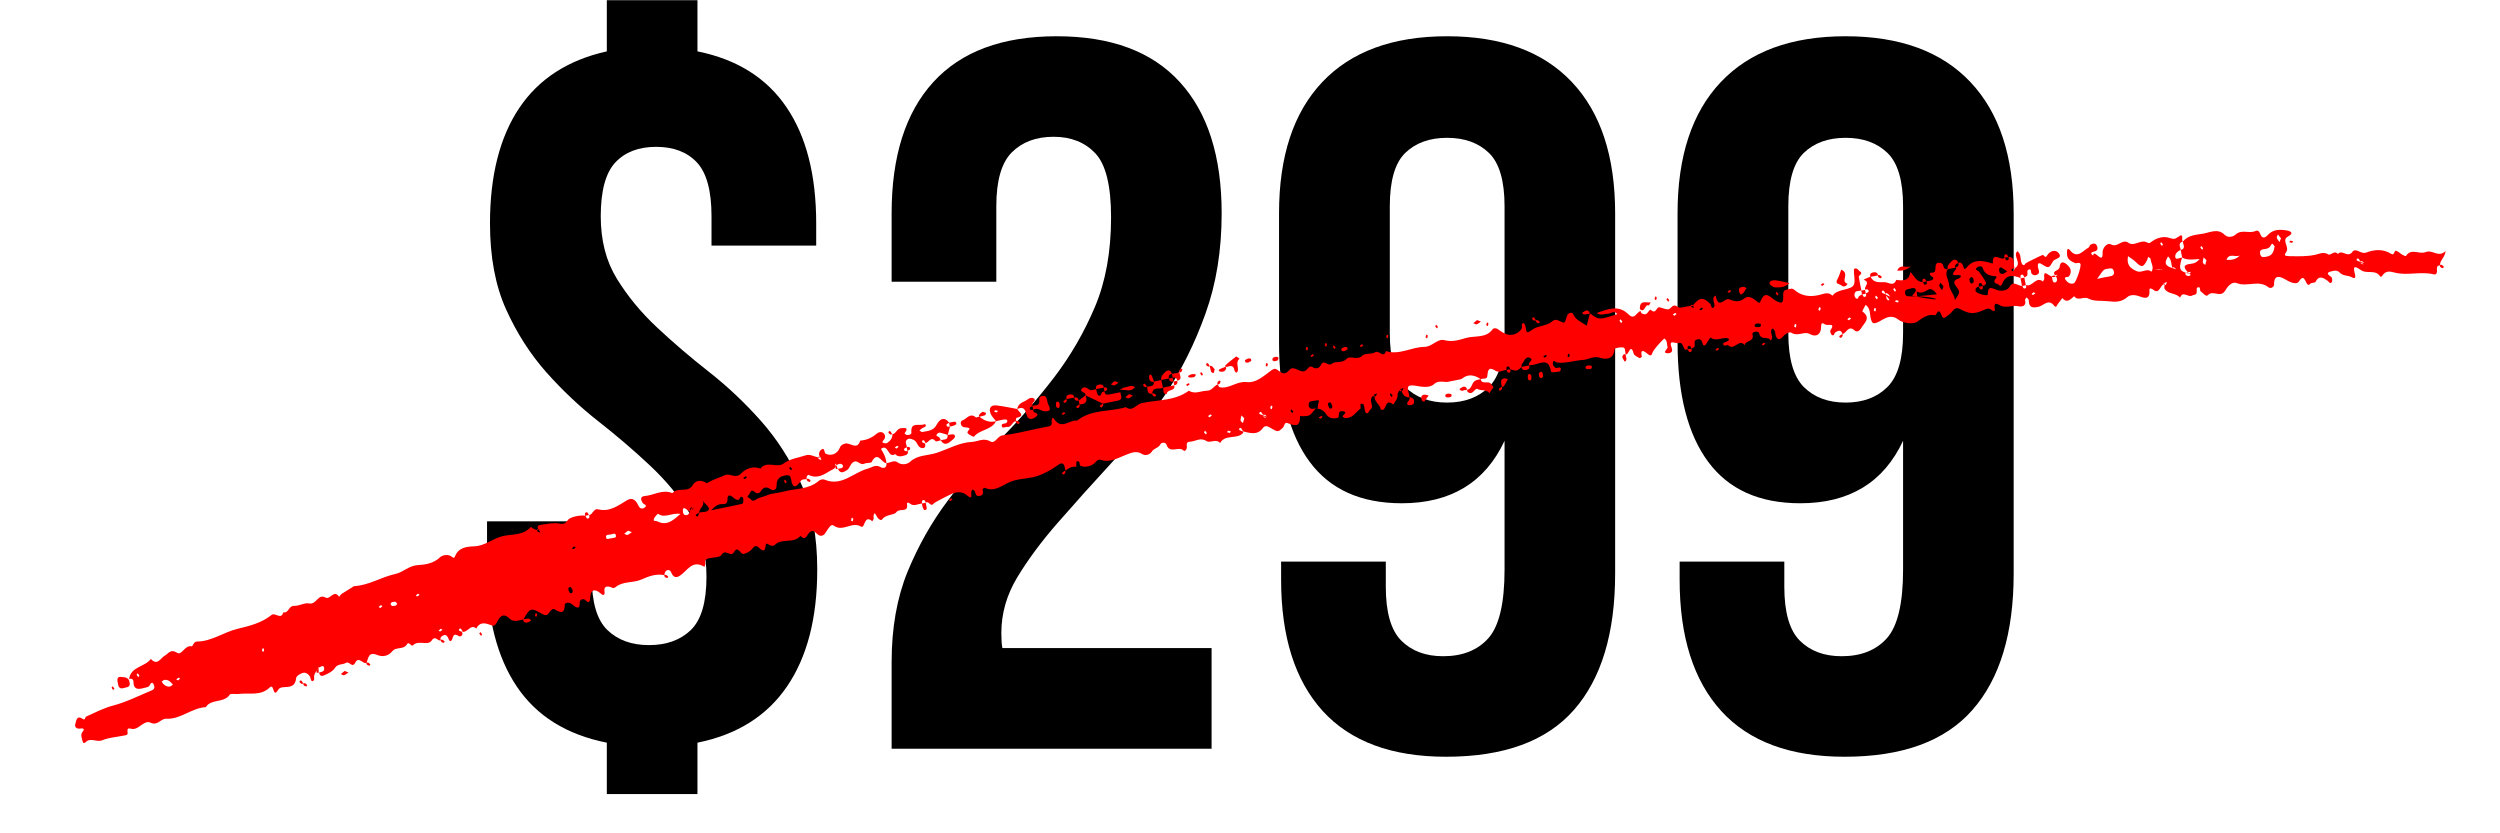
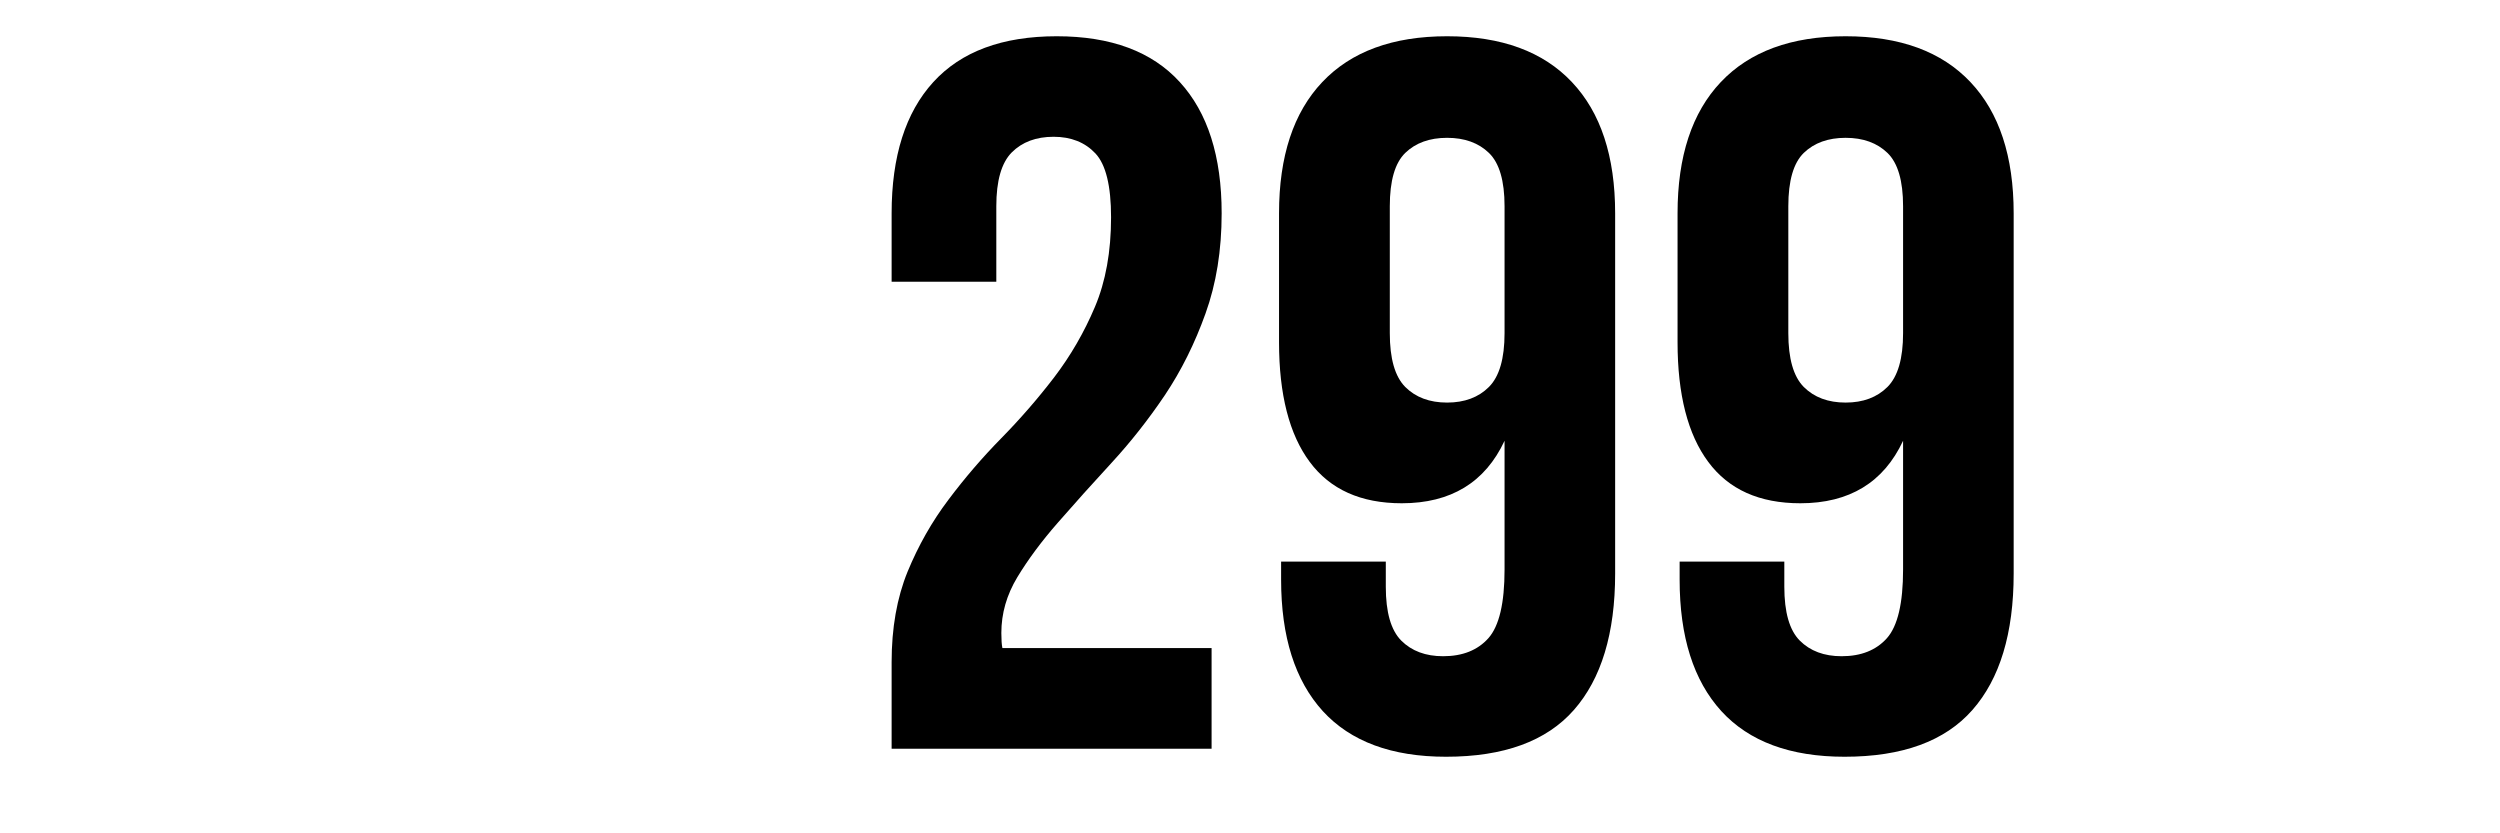
<svg xmlns="http://www.w3.org/2000/svg" width="300" zoomAndPan="magnify" viewBox="0 0 224.88 75" height="100" preserveAspectRatio="xMidYMid meet" version="1.0">
  <defs>
    <g />
    <clipPath id="b69b2c7023">
-       <path d="M 43 0.02 L 74 0.02 L 74 72 L 43 72 Z M 43 0.02 " clip-rule="nonzero" />
-     </clipPath>
+       </clipPath>
    <clipPath id="0b7167ea2f">
      <path d="M 6 20 L 221 20 L 221 67 L 6 67 Z M 6 20 " clip-rule="nonzero" />
    </clipPath>
    <clipPath id="c3638c35f4">
      <path d="M 4 53.566 L 217.844 10.52 L 220.656 24.48 L 6.812 67.531 Z M 4 53.566 " clip-rule="nonzero" />
    </clipPath>
    <clipPath id="1b311796e0">
-       <path d="M 4 53.566 L 217.844 10.52 L 220.656 24.48 L 6.812 67.531 Z M 4 53.566 " clip-rule="nonzero" />
-     </clipPath>
+       </clipPath>
    <clipPath id="dcb25a6746">
      <path d="M 4 53.566 L 217.844 10.52 L 220.656 24.48 L 6.812 67.531 Z M 4 53.566 " clip-rule="nonzero" />
    </clipPath>
  </defs>
  <g clip-path="url(#b69b2c7023)">
    <g fill="#000000" fill-opacity="1">
      <g transform="translate(40.695, 67.388)">
        <g>
          <path d="M 3.344 -47.281 C 3.344 -51.57 4.219 -55.031 5.969 -57.656 C 7.727 -60.281 10.359 -61.984 13.859 -62.766 L 13.859 -67.484 L 22.016 -67.484 L 22.016 -62.766 C 25.578 -62.047 28.25 -60.367 30.031 -57.734 C 31.812 -55.109 32.703 -51.625 32.703 -47.281 L 32.703 -45.281 L 23.281 -45.281 L 23.281 -47.922 C 23.281 -50.211 22.844 -51.828 21.969 -52.766 C 21.094 -53.703 19.867 -54.172 18.297 -54.172 C 16.723 -54.172 15.5 -53.703 14.625 -52.766 C 13.75 -51.828 13.312 -50.211 13.312 -47.922 C 13.312 -45.742 13.797 -43.867 14.766 -42.297 C 15.734 -40.723 16.941 -39.258 18.391 -37.906 C 19.836 -36.551 21.391 -35.223 23.047 -33.922 C 24.711 -32.617 26.27 -31.148 27.719 -29.516 C 29.164 -27.891 30.375 -26.004 31.344 -23.859 C 32.312 -21.723 32.797 -19.145 32.797 -16.125 C 32.797 -11.77 31.891 -8.266 30.078 -5.609 C 28.266 -2.953 25.578 -1.266 22.016 -0.547 L 22.016 4.078 L 13.859 4.078 L 13.859 -0.547 C 10.234 -1.266 7.531 -2.953 5.75 -5.609 C 3.969 -8.266 3.078 -11.77 3.078 -16.125 L 3.078 -20.469 L 12.5 -20.469 L 12.5 -15.484 C 12.5 -13.191 12.969 -11.594 13.906 -10.688 C 14.844 -9.781 16.094 -9.328 17.656 -9.328 C 19.227 -9.328 20.484 -9.781 21.422 -10.688 C 22.359 -11.594 22.828 -13.191 22.828 -15.484 C 22.828 -17.66 22.344 -19.531 21.375 -21.094 C 20.406 -22.664 19.195 -24.129 17.75 -25.484 C 16.301 -26.848 14.742 -28.18 13.078 -29.484 C 11.422 -30.785 9.867 -32.25 8.422 -33.875 C 6.973 -35.508 5.766 -37.395 4.797 -39.531 C 3.828 -41.676 3.344 -44.258 3.344 -47.281 Z M 3.344 -47.281 " />
        </g>
      </g>
    </g>
  </g>
  <g fill="#000000" fill-opacity="1">
    <g transform="translate(76.561, 67.388)">
      <g>
        <path d="M 23.375 -47.828 C 23.375 -50.66 22.906 -52.578 21.969 -53.578 C 21.031 -54.578 19.773 -55.078 18.203 -55.078 C 16.629 -55.078 15.375 -54.609 14.438 -53.672 C 13.508 -52.734 13.047 -51.117 13.047 -48.828 L 13.047 -42.031 L 3.625 -42.031 L 3.625 -48.188 C 3.625 -53.32 4.875 -57.258 7.375 -60 C 9.883 -62.75 13.586 -64.125 18.484 -64.125 C 23.367 -64.125 27.062 -62.75 29.562 -60 C 32.07 -57.258 33.328 -53.32 33.328 -48.188 C 33.328 -44.863 32.844 -41.859 31.875 -39.172 C 30.914 -36.484 29.695 -34.035 28.219 -31.828 C 26.738 -29.629 25.133 -27.594 23.406 -25.719 C 21.688 -23.852 20.086 -22.07 18.609 -20.375 C 17.129 -18.688 15.906 -17.039 14.938 -15.438 C 13.977 -13.844 13.5 -12.172 13.5 -10.422 C 13.5 -9.816 13.531 -9.363 13.594 -9.062 L 32.422 -9.062 L 32.422 0 L 3.625 0 L 3.625 -7.797 C 3.625 -10.867 4.102 -13.582 5.062 -15.938 C 6.031 -18.289 7.254 -20.445 8.734 -22.406 C 10.211 -24.375 11.797 -26.219 13.484 -27.938 C 15.18 -29.664 16.77 -31.492 18.25 -33.422 C 19.727 -35.359 20.953 -37.473 21.922 -39.766 C 22.891 -42.055 23.375 -44.742 23.375 -47.828 Z M 23.375 -47.828 " />
      </g>
    </g>
  </g>
  <g fill="#000000" fill-opacity="1">
    <g transform="translate(112.428, 67.388)">
      <g>
        <path d="M 32.875 -15.766 C 32.875 -10.391 31.633 -6.297 29.156 -3.484 C 26.688 -0.68 22.852 0.719 17.656 0.719 C 12.77 0.719 9.07 -0.648 6.562 -3.391 C 4.062 -6.141 2.812 -10.082 2.812 -15.219 L 2.812 -16.844 L 12.234 -16.844 L 12.234 -14.578 C 12.234 -12.285 12.695 -10.672 13.625 -9.734 C 14.562 -8.797 15.816 -8.328 17.391 -8.328 C 19.141 -8.328 20.5 -8.867 21.469 -9.953 C 22.438 -11.047 22.922 -13.102 22.922 -16.125 L 22.922 -27.719 C 21.172 -23.969 18.086 -22.094 13.672 -22.094 C 9.992 -22.094 7.234 -23.332 5.391 -25.812 C 3.547 -28.289 2.625 -31.883 2.625 -36.594 L 2.625 -48.188 C 2.625 -53.32 3.922 -57.258 6.516 -60 C 9.117 -62.75 12.863 -64.125 17.75 -64.125 C 22.645 -64.125 26.391 -62.75 28.984 -60 C 31.578 -57.258 32.875 -53.32 32.875 -48.188 Z M 17.75 -31.156 C 19.32 -31.156 20.578 -31.625 21.516 -32.562 C 22.453 -33.5 22.922 -35.113 22.922 -37.406 L 22.922 -48.828 C 22.922 -51.117 22.453 -52.719 21.516 -53.625 C 20.578 -54.531 19.32 -54.984 17.75 -54.984 C 16.176 -54.984 14.922 -54.531 13.984 -53.625 C 13.055 -52.719 12.594 -51.117 12.594 -48.828 L 12.594 -37.406 C 12.594 -35.113 13.055 -33.5 13.984 -32.562 C 14.922 -31.625 16.176 -31.156 17.75 -31.156 Z M 17.75 -31.156 " />
      </g>
    </g>
  </g>
  <g fill="#000000" fill-opacity="1">
    <g transform="translate(148.295, 67.388)">
      <g>
        <path d="M 32.875 -15.766 C 32.875 -10.391 31.633 -6.297 29.156 -3.484 C 26.688 -0.68 22.852 0.719 17.656 0.719 C 12.77 0.719 9.07 -0.648 6.562 -3.391 C 4.062 -6.141 2.812 -10.082 2.812 -15.219 L 2.812 -16.844 L 12.234 -16.844 L 12.234 -14.578 C 12.234 -12.285 12.695 -10.672 13.625 -9.734 C 14.562 -8.797 15.816 -8.328 17.391 -8.328 C 19.141 -8.328 20.5 -8.867 21.469 -9.953 C 22.438 -11.047 22.922 -13.102 22.922 -16.125 L 22.922 -27.719 C 21.172 -23.969 18.086 -22.094 13.672 -22.094 C 9.992 -22.094 7.234 -23.332 5.391 -25.812 C 3.547 -28.289 2.625 -31.883 2.625 -36.594 L 2.625 -48.188 C 2.625 -53.32 3.922 -57.258 6.516 -60 C 9.117 -62.75 12.863 -64.125 17.75 -64.125 C 22.645 -64.125 26.391 -62.75 28.984 -60 C 31.578 -57.258 32.875 -53.32 32.875 -48.188 Z M 17.75 -31.156 C 19.32 -31.156 20.578 -31.625 21.516 -32.562 C 22.453 -33.5 22.922 -35.113 22.922 -37.406 L 22.922 -48.828 C 22.922 -51.117 22.453 -52.719 21.516 -53.625 C 20.578 -54.531 19.32 -54.984 17.75 -54.984 C 16.176 -54.984 14.922 -54.531 13.984 -53.625 C 13.055 -52.719 12.594 -51.117 12.594 -48.828 L 12.594 -37.406 C 12.594 -35.113 13.055 -33.5 13.984 -32.562 C 14.922 -31.625 16.176 -31.156 17.75 -31.156 Z M 17.75 -31.156 " />
      </g>
    </g>
  </g>
  <g clip-path="url(#0b7167ea2f)">
    <g clip-path="url(#c3638c35f4)">
      <g clip-path="url(#1b311796e0)">
        <g clip-path="url(#dcb25a6746)">
          <path fill="#ff0000" d="M 105.141 34.062 C 104.914 34.109 104.688 34.152 104.457 34.199 C 104.379 33.867 104.637 33.664 104.809 33.488 C 105 33.289 105.309 33.234 105.414 33.652 C 105.176 33.691 105.086 33.828 105.141 34.062 Z M 105.141 34.062 C 105.18 34.301 105.316 34.395 105.551 34.336 C 105.527 34.223 105.504 34.105 105.48 33.996 C 105.371 34.016 105.254 34.039 105.141 34.062 Z M 164.141 25.574 C 164.094 25.543 164.035 25.477 164.008 25.488 C 163.934 25.523 163.867 25.586 163.801 25.641 C 163.848 25.672 163.891 25.703 163.945 25.738 C 164.012 25.688 164.074 25.629 164.141 25.574 Z M 105.895 34.266 C 106.398 34.137 106.098 33.785 106.098 33.516 C 106.129 33.535 106.184 33.527 106.242 33.477 C 106.305 33.43 106.332 33.328 106.359 33.246 C 106.363 33.23 106.277 33.191 106.23 33.16 C 106.176 33.227 106.09 33.285 106.074 33.363 C 106.055 33.441 106.062 33.496 106.098 33.516 C 105.871 33.559 105.641 33.605 105.414 33.652 C 105.438 33.766 105.461 33.883 105.484 33.992 C 105.719 33.938 105.855 34.027 105.895 34.266 Z M 105.621 34.68 C 105.859 34.641 105.949 34.504 105.895 34.27 C 105.781 34.293 105.664 34.316 105.555 34.34 C 105.578 34.449 105.598 34.566 105.621 34.68 Z M 104.949 35.473 C 104.93 35 105.762 35.258 105.621 34.68 C 105.281 34.75 104.938 34.816 104.598 34.887 C 104.719 35.078 104.512 35.473 104.949 35.473 Z M 101.219 35.742 C 101.32 35.785 101.434 35.875 101.512 35.852 C 101.652 35.809 101.773 35.691 101.902 35.605 C 101.805 35.566 101.707 35.527 101.562 35.465 C 101.461 35.551 101.34 35.648 101.219 35.742 Z M 165.668 25.688 C 165.859 25.859 166.086 25.777 166.227 25.547 C 165.516 25.324 166.484 24.641 165.652 24.266 C 165.551 24.527 165.465 24.852 165.305 25.137 C 165.051 25.59 165.516 25.551 165.668 25.688 Z M 103.641 35.434 C 103.621 35.469 103.633 35.52 103.684 35.586 C 103.73 35.648 103.832 35.676 103.91 35.699 C 103.926 35.707 103.969 35.621 104 35.574 C 103.934 35.52 103.871 35.434 103.793 35.414 C 103.719 35.395 103.668 35.406 103.645 35.438 C 103.672 34.746 104.289 35.086 104.602 34.891 C 104.555 34.66 104.508 34.434 104.461 34.203 C 104.234 34.25 104.008 34.297 103.777 34.344 C 103.852 34.859 103.414 34.719 103.164 34.82 C 103.27 35.066 103.129 35.504 103.641 35.434 Z M 103.629 34.371 C 103.789 34.391 103.824 34.332 103.746 34.176 C 103.68 34.039 103.645 33.883 103.562 33.758 C 103.5 33.66 103.383 33.707 103.363 33.855 C 103.328 34.078 103.383 34.277 103.629 34.371 Z M 102.082 34.832 C 101.746 34.609 101.438 34.844 101.121 34.883 C 100.984 34.898 100.855 35.02 100.723 35.094 C 101.184 35.02 101.727 35.352 102.082 34.832 Z M 103.164 34.816 C 103.113 34.734 103.074 34.641 103.012 34.574 C 102.938 34.496 102.84 34.535 102.824 34.676 C 102.82 34.727 102.945 34.793 103.012 34.848 C 103.062 34.836 103.113 34.828 103.164 34.816 Z M 94.023 37.02 C 94.449 37.008 94.527 36.875 94.316 36.469 C 94.242 36.324 94.207 36.156 94.172 35.996 C 94.117 35.758 94.051 35.578 93.734 35.641 C 93.41 35.707 93.48 35.914 93.48 36.145 C 93.477 36.57 93.09 36.441 92.859 36.535 C 92.879 36.652 92.902 36.766 92.926 36.879 C 93.328 36.621 93.648 37.027 94.023 37.02 Z M 95.961 36.07 C 95.949 36.02 95.941 35.969 95.93 35.918 C 95.848 35.969 95.754 36.004 95.688 36.07 C 95.609 36.145 95.652 36.242 95.793 36.258 C 95.84 36.262 95.902 36.137 95.961 36.07 Z M 100.516 36.066 C 101.074 35.965 100.797 35.594 100.773 35.301 C 100.453 35.363 100.133 35.43 99.809 35.496 C 99.578 35.543 99.379 35.535 99.34 35.234 C 99.285 35.242 99.23 35.246 99.184 35.266 C 99.016 35.336 99.062 35.742 98.801 35.59 C 98.668 35.508 98.656 35.223 98.586 35.027 C 98.426 35.062 98.266 35.117 98.109 35.113 C 98.016 35.113 97.918 35.027 97.836 34.969 C 97.633 34.816 97.391 34.824 97.281 35.016 C 97.102 35.34 97.711 35.258 97.633 35.578 C 98.156 35.828 98.68 36.082 99.203 36.332 C 99.645 36.238 100.078 36.145 100.516 36.066 Z M 171.91 23.949 C 171.543 24.184 170.941 23.68 170.691 24.359 C 171.148 24.379 171.57 24.32 171.91 23.949 Z M 97.023 36.055 C 96.984 35.816 96.848 35.723 96.613 35.781 C 96.652 36.02 96.789 36.109 97.023 36.055 Z M 99.07 36.668 C 99.117 36.672 99.184 36.547 99.238 36.48 C 99.23 36.43 99.219 36.379 99.207 36.328 C 99.125 36.379 99.031 36.414 98.965 36.48 C 98.887 36.555 98.93 36.652 99.07 36.668 Z M 96.953 36.734 C 97 36.742 97.066 36.617 97.121 36.551 C 97.113 36.5 97.102 36.449 97.09 36.395 C 97.008 36.445 96.918 36.484 96.848 36.547 C 96.77 36.621 96.812 36.723 96.953 36.734 Z M 97.637 35.574 C 97.43 35.734 97.227 35.895 97.023 36.055 C 97.047 36.168 97.07 36.281 97.09 36.395 C 97.672 36.391 97.852 36.113 97.637 35.574 Z M 88.242 37.469 C 88.422 37.398 88.672 37.449 88.684 37.164 C 88.684 37.137 88.504 37.105 88.359 37.059 C 88.27 37.141 88.121 37.219 88.062 37.344 C 87.992 37.492 88.086 37.531 88.242 37.469 Z M 96.285 35.496 C 96.051 35.516 95.84 35.602 95.93 35.918 C 96.16 35.871 96.387 35.824 96.613 35.781 C 96.609 35.562 96.461 35.48 96.285 35.496 Z M 95.254 36.695 C 95.305 36.676 95.297 36.504 95.316 36.402 C 95.297 36.234 95.23 36.09 95.035 36.168 C 94.984 36.188 94.973 36.359 94.977 36.461 C 94.984 36.629 95.062 36.77 95.254 36.695 Z M 100.605 34.441 C 100.504 34.402 100.41 34.359 100.266 34.301 C 100.16 34.383 100.043 34.48 99.922 34.578 C 100.02 34.617 100.133 34.711 100.211 34.688 C 100.355 34.641 100.473 34.527 100.605 34.441 Z M 98.945 34.602 C 98.711 34.625 98.5 34.707 98.59 35.023 C 98.82 34.977 99.047 34.93 99.273 34.887 C 99.27 34.672 99.121 34.59 98.945 34.602 Z M 99.59 35.062 C 99.594 34.848 99.438 34.844 99.273 34.887 C 99.297 35.004 99.32 35.117 99.344 35.23 C 99.43 35.176 99.586 35.117 99.59 35.062 Z M 95.621 37.34 C 95.699 37.305 95.762 37.238 95.828 37.184 C 95.781 37.152 95.738 37.125 95.684 37.086 C 95.621 37.141 95.555 37.199 95.488 37.254 C 95.535 37.285 95.598 37.352 95.621 37.34 Z M 108.824 32.965 C 108.777 32.883 108.738 32.789 108.676 32.719 C 108.602 32.645 108.5 32.684 108.488 32.824 C 108.48 32.875 108.605 32.941 108.672 32.996 C 108.727 32.984 108.777 32.977 108.824 32.965 Z M 129.359 29.418 C 129.309 29.352 129.25 29.285 129.195 29.219 C 129.164 29.266 129.102 29.328 129.109 29.355 C 129.145 29.43 129.211 29.496 129.266 29.562 C 129.297 29.52 129.328 29.473 129.359 29.418 Z M 155.746 26.195 C 155.699 26.164 155.637 26.098 155.609 26.109 C 155.535 26.145 155.473 26.207 155.402 26.262 C 155.449 26.293 155.496 26.324 155.551 26.359 C 155.613 26.305 155.68 26.25 155.746 26.195 Z M 159.758 26.395 C 159.793 26.473 159.855 26.535 159.91 26.605 C 159.941 26.559 159.973 26.512 160.008 26.457 C 159.953 26.395 159.898 26.328 159.844 26.262 C 159.812 26.309 159.746 26.371 159.758 26.395 Z M 128.441 30.203 C 128.441 30.176 128.355 30.141 128.309 30.113 C 128.285 30.195 128.258 30.277 128.234 30.359 C 128.289 30.395 128.336 30.426 128.379 30.457 C 128.402 30.371 128.438 30.289 128.441 30.203 Z M 156.734 26.461 C 156.902 26.344 156.996 26.113 157.125 25.926 C 157.012 25.879 156.91 25.801 156.816 25.812 C 156.586 25.836 156.383 25.906 156.461 26.223 C 156.496 26.387 156.582 26.566 156.734 26.461 Z M 120.98 31.586 C 121.066 31.527 121.227 31.469 121.223 31.414 C 121.219 31.207 121.059 31.188 120.902 31.25 C 120.805 31.285 120.652 31.363 120.656 31.418 C 120.66 31.629 120.816 31.637 120.98 31.586 Z M 124.891 30.203 C 124.891 30.176 124.809 30.145 124.762 30.113 C 124.734 30.195 124.707 30.277 124.684 30.359 C 124.738 30.395 124.785 30.426 124.828 30.457 C 124.852 30.371 124.891 30.289 124.891 30.203 Z M 122.441 31.227 C 122.516 31.195 122.578 31.129 122.645 31.074 C 122.602 31.043 122.555 31.012 122.5 30.977 C 122.438 31.031 122.371 31.086 122.305 31.145 C 122.352 31.172 122.414 31.238 122.441 31.227 Z M 142.719 28.277 C 142.781 28.188 143.094 28.379 142.977 28.066 C 142.953 27.996 142.793 27.918 142.719 27.938 C 142.578 27.973 142.457 28.074 142.328 28.152 C 142.414 28.301 142.539 28.344 142.719 28.277 Z M 133.223 28.945 C 133.125 28.906 133.031 28.863 132.883 28.805 C 132.781 28.887 132.66 28.984 132.539 29.082 C 132.641 29.121 132.754 29.215 132.832 29.191 C 132.973 29.145 133.094 29.031 133.223 28.945 Z M 138.172 28.84 C 138.152 28.871 138.16 28.926 138.207 28.988 C 138.258 29.051 138.355 29.078 138.438 29.105 C 138.449 29.109 138.492 29.023 138.523 28.977 C 138.457 28.922 138.398 28.836 138.32 28.816 C 138.246 28.797 138.191 28.809 138.172 28.84 C 138.125 28.758 138.086 28.664 138.023 28.594 C 137.945 28.516 137.848 28.559 137.832 28.699 C 137.828 28.75 137.953 28.812 138.02 28.871 C 138.07 28.859 138.121 28.852 138.172 28.84 Z M 149.051 26.766 C 149.051 26.738 148.965 26.707 148.918 26.676 C 148.895 26.758 148.867 26.844 148.844 26.922 C 148.898 26.957 148.945 26.988 148.988 27.02 C 149.012 26.934 149.047 26.852 149.051 26.766 Z M 150.18 27.012 C 150.125 26.949 150.066 26.879 150.012 26.816 C 149.98 26.863 149.918 26.922 149.926 26.949 C 149.961 27.027 150.027 27.09 150.082 27.156 C 150.113 27.109 150.141 27.066 150.18 27.012 Z M 133.898 29.105 C 133.902 29.074 133.816 29.043 133.77 29.016 C 133.742 29.094 133.719 29.18 133.695 29.258 C 133.75 29.297 133.797 29.328 133.84 29.355 C 133.859 29.273 133.898 29.188 133.898 29.105 Z M 108.855 33.125 C 108.922 33.305 108.875 33.559 109.16 33.57 C 109.188 33.57 109.219 33.391 109.262 33.246 C 109.184 33.152 109.102 33.004 108.98 32.945 C 108.832 32.875 108.793 32.969 108.855 33.125 Z M 159.719 25.863 C 160.145 25.883 160.598 25.867 160.984 25.48 C 160.531 25.387 160.129 25.27 159.719 25.227 C 159.516 25.207 159.191 25.254 159.191 25.504 C 159.195 25.629 159.527 25.852 159.719 25.863 Z M 110.293 33.184 C 110.312 33.023 110.254 32.984 110.102 33.062 C 109.965 33.129 109.809 33.164 109.684 33.246 C 109.586 33.312 109.633 33.426 109.785 33.449 C 110.004 33.484 110.199 33.43 110.293 33.184 Z M 112.312 32.617 C 112.398 32.562 112.559 32.504 112.555 32.445 C 112.551 32.238 112.391 32.223 112.234 32.281 C 112.137 32.316 111.984 32.395 111.988 32.449 C 111.996 32.66 112.152 32.664 112.312 32.617 Z M 110.43 33.004 C 110.742 32.879 110.973 32.926 111.039 33.328 C 111.059 33.43 111.25 33.699 111.336 33.383 C 111.434 33.031 111.113 32.602 111.496 32.277 C 111.418 32.223 111.34 32.172 111.207 32.078 C 110.887 32.332 110.531 32.574 110.238 32.875 C 110.137 32.977 110.262 33.066 110.43 33.004 Z M 107.023 33.977 C 107.172 33.992 107.324 33.949 107.418 33.938 C 107.613 33.781 107.598 33.68 107.426 33.668 C 107.277 33.656 107.113 33.691 106.98 33.758 C 106.824 33.836 106.848 33.961 107.023 33.977 Z M 148.355 27.496 C 148.359 27.496 148.43 27.344 148.496 27.207 C 148.094 27.281 147.574 26.973 147.527 27.691 C 147.523 27.742 147.531 27.824 147.562 27.848 C 148.016 28.18 147.949 27.309 148.355 27.496 Z M 108.207 33.676 C 108.156 33.613 108.098 33.543 108.043 33.48 C 108.012 33.527 107.949 33.586 107.957 33.613 C 107.992 33.691 108.059 33.754 108.113 33.82 C 108.141 33.777 108.172 33.73 108.207 33.676 Z M 107.02 34.574 C 106.973 34.543 106.914 34.48 106.887 34.492 C 106.812 34.523 106.746 34.59 106.68 34.645 C 106.727 34.676 106.77 34.703 106.824 34.742 C 106.891 34.688 106.957 34.633 107.02 34.574 Z M 119.363 30.961 C 119.363 30.934 119.277 30.902 119.23 30.871 C 119.207 30.953 119.18 31.035 119.156 31.113 C 119.211 31.152 119.258 31.184 119.301 31.211 C 119.324 31.129 119.359 31.047 119.363 30.961 Z M 118.004 32.121 C 118.078 32.086 118.141 32.02 118.211 31.969 C 118.164 31.938 118.121 31.906 118.062 31.871 C 118 31.922 117.934 31.98 117.871 32.035 C 117.914 32.066 117.977 32.133 118.004 32.121 Z M 120.148 31.27 C 120.098 31.207 120.039 31.141 119.984 31.074 C 119.953 31.121 119.891 31.184 119.898 31.207 C 119.934 31.285 120 31.348 120.055 31.418 C 120.086 31.371 120.113 31.324 120.148 31.27 Z M 117.656 31.305 C 117.656 31.277 117.574 31.246 117.527 31.215 C 117.5 31.297 117.473 31.379 117.449 31.457 C 117.504 31.496 117.551 31.527 117.594 31.555 C 117.617 31.473 117.652 31.387 117.656 31.305 Z M 113.98 32.996 C 114.008 32.914 114.035 32.832 114.059 32.754 C 114.004 32.715 113.957 32.684 113.914 32.656 C 113.891 32.738 113.855 32.824 113.852 32.906 C 113.852 32.938 113.934 32.965 113.98 32.996 Z M 114.918 32.438 C 114.969 32.422 114.984 32.285 115.012 32.207 C 114.855 32.031 114.688 32.141 114.539 32.18 C 114.488 32.191 114.43 32.371 114.461 32.414 C 114.59 32.594 114.77 32.48 114.918 32.438 Z M 194.672 25.547 C 194.66 25.625 194.688 25.66 194.742 25.656 C 194.746 25.602 194.746 25.562 194.758 25.492 C 194.727 25.504 194.699 25.527 194.672 25.547 Z M 184.93 24.883 C 184.934 24.883 184.934 24.883 184.93 24.883 C 184.906 24.848 184.895 24.824 184.875 24.797 C 184.773 24.816 184.613 24.766 184.613 24.922 C 184.723 24.953 184.832 24.961 184.93 24.883 Z M 196.637 24.559 C 196.727 24.586 196.836 24.605 196.957 24.625 C 196.918 24.59 196.883 24.555 196.844 24.52 C 196.766 24.531 196.676 24.543 196.637 24.559 Z M 181.238 24.094 C 181.234 24.098 181.234 24.098 181.23 24.102 C 181.238 24.125 181.242 24.148 181.254 24.172 C 181.262 24.195 181.25 24.145 181.238 24.094 Z M 180.52 22.887 C 180.309 22.879 180.305 23.039 180.348 23.203 C 180.465 23.18 180.578 23.156 180.691 23.133 C 180.633 23.047 180.578 22.887 180.52 22.887 Z M 167.863 26.43 C 167.84 26.316 167.816 26.199 167.793 26.09 C 167.68 26.109 167.566 26.133 167.453 26.156 C 167.477 26.27 167.5 26.387 167.523 26.5 C 167.637 26.477 167.75 26.453 167.863 26.43 Z M 181.926 25.742 C 182.039 25.719 182.152 25.695 182.266 25.672 C 182.219 25.441 182.172 25.215 182.129 24.984 C 182.012 25.008 181.898 25.031 181.785 25.055 C 181.832 25.285 181.879 25.512 181.926 25.742 Z M 92.352 37.387 C 92.516 37.945 93.055 37.641 93.258 37.434 C 93.535 37.156 92.832 37.203 92.93 36.879 C 92.766 36.922 92.605 36.918 92.613 36.703 C 92.617 36.645 92.773 36.59 92.859 36.535 C 92.758 36.27 93.133 36.098 93.066 35.957 C 92.957 35.727 92.621 35.797 92.477 35.914 C 92.133 36.191 91.566 36.234 91.496 36.809 C 92.094 36.543 92.199 36.863 92.352 37.387 Z M 176.188 23.684 C 176.082 23.27 175.773 23.324 175.582 23.52 C 175.41 23.695 175.148 23.898 175.23 24.23 C 175.461 24.188 175.688 24.141 175.914 24.094 C 175.859 23.859 175.949 23.727 176.188 23.684 Z M 79.895 38.938 C 79.891 38.984 80.016 39.051 80.082 39.109 C 80.133 39.098 80.184 39.086 80.234 39.078 C 80.188 38.992 80.148 38.902 80.086 38.832 C 80.008 38.754 79.91 38.797 79.895 38.938 Z M 52.773 46.105 C 52.562 46.102 52.559 46.258 52.602 46.422 C 52.715 46.398 52.832 46.375 52.941 46.355 C 52.887 46.266 52.832 46.109 52.773 46.105 Z M 85.754 38.316 C 85.852 38.277 86.008 38.207 86.008 38.152 C 86.016 37.93 85.852 37.938 85.688 37.977 C 85.574 38.004 85.461 38.023 85.352 38.043 C 85.375 38.16 85.398 38.273 85.422 38.387 C 85.535 38.367 85.652 38.359 85.754 38.316 Z M 173.152 25.082 C 172.941 25.078 172.938 25.238 172.98 25.398 C 173.094 25.375 173.211 25.355 173.32 25.332 C 173.266 25.246 173.211 25.086 173.152 25.082 Z M 168.988 24.934 C 169.035 24.996 169.137 25.023 169.219 25.047 C 169.234 25.055 169.273 24.969 169.305 24.922 C 169.238 24.867 169.18 24.781 169.102 24.762 C 169.023 24.742 168.969 24.754 168.949 24.785 C 168.945 24.57 168.797 24.488 168.625 24.5 C 168.391 24.523 168.18 24.605 168.27 24.922 C 168.496 24.875 168.727 24.832 168.949 24.785 C 168.93 24.816 168.941 24.871 168.988 24.934 Z M 81.852 40.414 C 81.855 40.199 81.695 40.195 81.535 40.242 C 81.559 40.355 81.582 40.473 81.605 40.582 C 81.691 40.527 81.852 40.473 81.852 40.414 Z M 83.242 39.898 C 83.238 39.895 83.238 39.891 83.234 39.887 C 83.211 39.898 83.188 39.91 83.168 39.914 C 83.141 39.918 83.191 39.906 83.242 39.898 Z M 113.613 37.348 C 113.613 37.352 113.613 37.352 113.613 37.348 C 113.613 37.352 113.613 37.352 113.613 37.348 C 113.613 37.352 113.613 37.352 113.613 37.348 Z M 172.504 26.656 C 172.512 26.652 172.516 26.656 172.52 26.652 C 172.516 26.652 172.512 26.652 172.504 26.656 Z M 125.949 35.113 C 125.941 35.211 125.992 35.246 126.078 35.199 C 126.062 35.145 126.043 35.105 126.035 35.047 C 125.992 35.066 125.98 35.09 125.949 35.113 Z M 82.984 45.652 C 83.023 45.75 83.09 45.906 83.148 45.906 C 83.367 45.914 83.363 45.75 83.32 45.582 C 83.293 45.473 83.277 45.359 83.254 45.25 C 83.141 45.27 83.023 45.293 82.914 45.316 C 82.934 45.43 82.941 45.547 82.984 45.652 Z M 195.438 24.086 C 195.438 24.09 195.438 24.09 195.438 24.086 C 195.438 24.09 195.438 24.09 195.438 24.086 C 195.441 24.09 195.441 24.09 195.438 24.086 Z M 205.98 21.793 C 206.062 21.816 206.145 21.844 206.223 21.867 C 206.262 21.812 206.293 21.766 206.32 21.723 C 206.238 21.699 206.156 21.664 206.07 21.66 C 206.043 21.66 206.012 21.746 205.98 21.793 Z M 219.891 24.016 C 219.859 24.062 219.816 24.145 219.805 24.141 C 219.723 24.117 219.621 24.09 219.574 24.027 C 219.523 23.965 219.516 23.914 219.535 23.879 C 219.316 23.887 219.234 24.035 219.262 24.219 C 219.293 24.473 219.262 24.762 218.977 24.691 C 217.793 24.398 216.582 24.84 215.422 24.523 C 214.988 24.402 214.652 24.383 214.383 24.758 C 214.293 24.887 214.219 24.969 214.156 24.875 C 213.73 24.223 212.965 24.668 212.469 24.336 C 211.953 23.988 211.641 23.801 211.887 24.684 C 211.949 24.914 211.945 25.148 211.586 24.945 C 211.25 24.762 210.812 24.859 210.523 24.535 C 210.355 24.352 210.148 24.328 209.898 24.387 C 209.504 24.488 209.184 24.551 209.75 24.926 C 209.836 24.98 209.871 25.266 209.812 25.371 C 209.664 25.617 209.535 25.348 209.438 25.277 C 209.035 25.004 208.668 24.73 208.332 25.371 C 208.277 25.477 207.965 25.422 207.875 25.527 C 207.422 26.07 207.469 24.352 206.848 25.324 C 206.625 25.672 206.051 25.406 205.617 25.148 C 205.246 24.93 204.586 24.613 204.609 25.598 C 204.613 25.867 204.273 25.992 204.113 25.863 C 203.227 25.141 202.176 25.863 201.238 25.477 C 200.781 25.293 200.371 25.871 200.215 26.141 C 199.793 26.863 199.102 26.066 198.66 26.555 C 198.477 26.758 198.219 26.367 198.008 26.227 C 197.879 26.141 198.051 25.711 197.676 25.895 C 197.605 25.926 197.676 26.203 197.633 26.359 C 197.582 26.566 197.355 26.52 197.223 26.602 C 196.879 26.805 196.391 26.125 196.145 26.793 C 195.789 26.344 195.094 26.508 194.766 26.012 C 194.723 25.945 194.727 25.828 194.742 25.664 C 194.773 25.664 194.797 25.672 194.84 25.641 C 194.902 25.59 194.93 25.488 194.957 25.41 C 194.961 25.395 194.875 25.352 194.762 25.5 C 194.773 25.387 194.688 25.449 194.668 25.523 C 194.664 25.539 194.676 25.543 194.672 25.555 C 194.316 25.805 194.262 26.492 193.738 26.078 C 193.613 25.98 193.367 25.871 193.387 26.105 C 193.469 27.086 192.824 26.789 192.402 26.641 C 192.027 26.508 191.621 26.547 191.43 26.715 C 190.871 27.207 190.352 27.188 189.641 27.109 C 189.062 27.043 188.402 27.145 187.895 26.871 C 187.453 26.637 186.957 27.148 186.617 26.656 C 186.293 26.918 185.996 27.336 185.547 26.828 C 185.414 27.004 185.293 27.191 185.148 27.352 C 185.062 27.445 185.012 27.77 184.816 27.516 C 184.305 26.852 183.875 27.496 183.438 27.602 C 182.871 27.738 182.531 27.703 182.527 27.016 C 182.527 26.93 182.406 26.848 182.34 26.762 C 182.285 26.84 182.176 26.941 182.191 27 C 182.355 27.566 181.891 27.629 181.609 27.566 C 181.09 27.441 180.594 27.719 180.082 27.547 C 179.832 27.461 179.324 26.988 179.473 27.859 C 179.512 28.098 179.23 27.957 179.125 27.863 C 178.961 27.719 178.785 27.773 178.641 27.836 C 177.59 28.297 177.266 28.301 176.309 27.797 C 175.852 27.559 175.664 28.066 175.457 28.227 C 174.918 28.648 174.844 28.773 174.676 28.359 C 174.363 27.574 174.246 28.398 174.086 28.371 C 173.398 28.246 172.996 28.609 172.469 28.965 C 172.102 29.211 171.203 29.086 170.809 28.777 C 170.094 28.211 169.535 28.695 169.082 28.93 C 168.527 29.211 168.426 29.148 168.297 28.613 C 168.207 28.238 168.305 27.785 167.848 27.434 C 167.738 27.648 167.523 28.004 167.551 28.027 C 168.379 28.629 167.707 29.074 167.426 29.562 C 167.289 29.789 167.051 29.918 166.867 29.75 C 166.289 29.215 166.133 29.98 165.762 30.066 C 165.641 29.637 165.391 29.746 165.129 29.906 C 165.008 29.977 165.027 30.281 164.816 30.152 C 164.715 30.09 164.621 29.809 164.676 29.727 C 164.992 29.258 164.883 29.215 164.363 29.242 C 164.098 29.254 163.844 28.75 163.832 29.5 C 163.828 29.938 163.523 30.457 162.77 30.039 C 162.34 29.805 161.719 30.312 161.16 29.945 C 161.008 29.848 160.656 30 160.438 30.258 C 160.008 30.773 159.793 30.477 159.711 29.973 C 159.684 29.801 159.645 29.637 159.457 29.562 C 159.426 29.602 159.383 29.637 159.363 29.688 C 159.23 29.996 159.613 30.344 159.309 30.645 C 159.102 30.223 158.414 30.676 158.266 30.012 C 158.195 29.703 157.594 29.875 157.656 30.074 C 157.879 30.793 156.996 30.617 156.965 31.07 C 156.477 30.414 155.988 31.613 155.477 31.07 C 155.383 30.973 155.031 31.312 155.027 30.906 C 155.027 30.836 155.305 30.777 155.441 30.691 C 155.578 30.602 155.574 30.477 155.453 30.445 C 154.938 30.316 154.391 30.785 153.883 30.371 C 153.754 30.562 153.613 30.75 153.504 30.949 C 153.367 31.195 153.203 31.074 153.176 30.938 C 153.105 30.562 152.91 30.434 152.586 30.59 C 152.34 30.707 152.52 31 152.441 31.191 C 152.406 31.273 152.273 31.312 152.184 31.371 C 152.129 31.285 152.074 31.125 152.016 31.125 C 151.805 31.117 151.801 31.277 151.844 31.441 C 151.305 31.668 151.578 30.73 150.996 30.867 C 150.652 30.945 150.082 30.484 150.402 31.344 C 150.508 31.637 150.332 31.785 150.07 31.793 C 149.621 31.805 149.828 31.582 149.949 31.395 C 149.98 31.348 150.039 31.285 150.027 31.25 C 149.934 30.992 150.035 30.664 149.727 30.465 C 149.375 30.789 149.023 31.188 148.781 31.527 C 148.543 31.863 148.652 32.215 148.152 31.797 C 147.723 31.434 147.582 31.562 147.707 32.09 C 147.711 32.125 147.535 32.254 147.508 32.234 C 147.316 32.117 147.02 32.004 146.973 31.832 C 146.676 30.734 146.488 32.145 146.25 31.852 C 146.164 31.652 146.273 31.309 146.004 31.266 C 145.754 31.227 145.25 31.344 145.246 31.41 C 145.211 32.332 144.484 32.379 143.973 32.207 C 143.348 31.996 142.922 32.359 142.445 32.391 C 141.656 32.438 140.895 32.715 140.105 32.633 C 139.938 32.617 139.727 32.27 139.691 32.719 C 139.68 32.848 139.816 33.043 139.938 33.109 C 140.082 33.188 140.426 32.902 140.41 33.266 C 140.398 33.523 140.031 33.438 139.824 33.496 C 139.734 33.52 139.535 33.473 139.527 33.438 C 139.32 32.031 138.402 32.848 137.746 32.855 C 137.691 32.852 137.637 32.875 137.578 32.887 C 137.359 32.625 138.023 32.438 137.664 32.223 C 137.367 32.047 137.18 32.332 137.043 32.578 C 136.965 32.715 136.805 32.828 136.895 33.023 C 136.441 33.418 136.441 33.418 135.871 33.23 C 135.816 33.141 135.762 32.98 135.703 32.98 C 135.488 32.977 135.488 33.133 135.531 33.297 C 135.203 33.305 134.871 33.582 134.555 33.379 C 133.871 32.938 133.852 33.352 133.793 33.883 C 133.766 34.145 133.41 34.039 133.211 34.121 C 132.637 33.742 132.059 33.613 131.48 34.109 C 131.445 34.141 130.484 34.305 130.418 34.328 C 129.965 34.496 129.477 34.133 128.992 34.578 C 128.57 34.965 127.82 34.793 127.324 34.715 C 126.461 34.578 126.633 34.949 126.73 35.43 C 126.754 35.543 126.777 35.656 126.801 35.766 C 126.453 35.762 126.207 35.602 126.094 35.191 C 126.105 35.184 126.113 35.195 126.129 35.184 C 126.191 35.137 126.219 35.035 126.242 34.953 C 126.246 34.938 126.164 34.895 126.051 35.043 C 126.062 34.93 125.977 34.992 125.957 35.066 C 125.953 35.086 125.965 35.09 125.965 35.105 C 125.691 35.305 125.734 35.512 125.711 35.711 C 125.684 35.914 125.523 36.102 125.414 36.293 C 125.395 36.336 125.324 36.402 125.32 36.398 C 124.641 35.863 124.723 36.719 124.43 36.883 C 124.371 36.914 124.191 36.852 124.188 36.828 C 124.168 36.398 123.645 36.234 123.652 35.688 C 123.68 35.684 123.703 35.691 123.742 35.664 C 123.805 35.613 123.832 35.516 123.859 35.434 C 123.863 35.418 123.777 35.375 123.664 35.52 C 123.68 35.41 123.594 35.473 123.574 35.547 C 123.566 35.566 123.578 35.566 123.578 35.582 C 122.988 35.977 123.684 36.551 123.293 36.84 C 123.168 36.934 123.094 37.199 122.992 37.199 C 122.805 37.203 122.793 36.973 122.754 36.809 C 122.703 36.613 122.738 36.297 122.449 36.336 C 122.285 36.359 122.445 36.727 122.383 36.773 C 121.973 37.09 121.684 37.621 121.078 37.625 C 120.977 37.625 120.828 37.586 120.785 37.512 C 120.695 37.359 121.398 37.066 120.727 37 C 120.316 36.961 120.469 37.527 120.398 37.566 C 120.039 37.746 119.531 37.629 119.359 37.363 C 119.145 37.035 118.934 36.816 118.484 36.773 C 118.582 36.707 118.535 36.406 118.598 36.277 C 118.777 35.914 118.422 36.035 118.277 36.062 C 118.043 36.113 117.68 36.043 117.723 36.473 C 117.746 36.73 117.883 36.863 118.348 36.754 C 117.84 37.422 117.84 37.441 117.172 37.465 C 117.066 37.473 116.934 37.355 116.938 37.508 C 116.961 38.488 116.434 38.312 115.828 38.082 C 115.52 37.961 115.555 38.336 115.414 38.469 C 114.965 38.906 114.969 38.922 114.203 38.461 C 113.98 38.328 113.766 38.301 113.609 38.512 C 113.09 39.223 112.441 38.965 111.719 38.805 C 111.695 38.809 111.746 38.797 111.797 38.789 C 111.746 38.703 111.707 38.613 111.645 38.543 C 111.57 38.465 111.469 38.508 111.457 38.648 C 111.453 38.695 111.578 38.762 111.719 38.805 C 111.809 38.844 111.852 38.926 111.828 38.953 C 111.281 39.59 110.207 39.039 109.746 39.875 C 109.383 39.434 108.867 39.922 108.512 39.688 C 107.973 39.332 107.52 39.742 107.027 39.754 C 106.691 39.762 106.742 40.012 106.758 40.25 C 106.77 40.434 106.57 40.66 106.473 40.559 C 106.043 40.098 105.219 40.898 104.926 40.023 C 104.848 39.781 104.469 39.797 104.375 39.988 C 104.203 40.328 103.809 40.328 103.625 40.621 C 103.414 40.953 103.004 41.035 102.738 40.863 C 102.195 40.512 101.691 40.781 101.262 40.941 C 100.516 41.223 99.84 41.676 98.98 41.379 C 98.855 41.336 98.676 41.418 98.547 41.582 C 98.262 41.953 97.531 42.125 97.172 41.906 C 97.039 41.824 97.203 41.41 96.84 41.531 C 96.785 41.551 96.816 41.836 96.809 42 C 96.426 41.969 96.109 42.117 95.828 42.359 C 95.742 41.98 95.723 41.43 95.133 41.871 C 94.602 42.27 93.637 42.801 92.895 42.953 C 92.16 43.102 91.355 43.113 90.703 43.434 C 90 43.773 89.41 44.285 88.57 43.902 C 88.531 43.883 88.359 44.016 88.367 44.043 C 88.461 44.379 88.418 44.629 88.016 44.641 C 87.711 44.648 87.758 44.332 87.641 44.172 C 87.473 43.953 87.359 44.148 87.352 44.305 C 87.336 44.559 87.477 45.012 87 44.602 C 86.59 44.246 86.188 44.25 85.727 44.391 C 85.578 44.438 84.055 45.203 83.969 45.32 C 83.688 45.688 83.527 45.02 83.273 45.246 C 83.219 45.16 83.16 45 83.105 45 C 82.891 44.992 82.887 45.152 82.934 45.316 C 82.551 45.34 82.164 45.633 81.793 45.293 C 81.68 45.191 81.539 45.227 81.57 45.379 C 81.711 46.184 80.891 45.703 80.617 46.09 C 80.402 46.395 79.676 46.266 79.336 46.742 C 79.238 46.879 79.031 46.75 78.926 46.594 C 78.84 46.457 78.758 46.316 78.672 46.18 C 78.535 46.312 78.551 46.469 78.57 46.641 C 78.582 46.73 78.492 46.824 78.445 46.918 C 77.699 46.25 77.793 47.609 77.438 47.395 C 76.609 46.891 75.797 47.918 74.977 47.305 C 74.727 47.121 74.52 47.531 74.359 47.762 C 74.23 47.938 74.164 48.156 73.887 48.215 C 73.453 48.309 73.27 47.484 72.793 47.918 C 72.547 48.141 72.48 48.723 71.973 48.234 C 71.363 48.961 70.309 48.398 69.676 49.039 C 69.367 49.352 68.883 48.711 68.859 49.008 C 68.801 49.637 68.672 49.676 68.25 49.297 C 67.969 49.047 67.84 49.129 67.629 49.41 C 67.461 49.625 67.152 49.773 66.875 49.855 C 66.578 49.941 66.387 49.02 65.977 49.719 C 65.699 50.188 65.211 49.34 64.875 49.945 C 64.742 50.18 64.141 50.16 63.75 50.242 C 63.488 50.297 63.359 50.414 63.418 50.707 C 63.438 50.801 63.367 50.914 63.336 51.016 C 62.238 50.332 61.801 51.391 61.109 51.828 C 60.836 52.004 60.531 52.012 60.344 51.504 C 60.223 51.188 59.758 51.219 59.734 51.766 C 59.758 51.734 59.805 51.723 59.883 51.742 C 59.961 51.762 60.02 51.848 60.086 51.902 C 60.055 51.949 60.016 52.035 60 52.031 C 59.922 52.004 59.816 51.977 59.77 51.914 C 59.723 51.848 59.711 51.797 59.73 51.762 C 58.977 51.609 58.32 51.871 57.637 52.168 C 56.914 52.477 56.016 52.301 55.375 52.816 C 55.113 53.023 55.043 52.875 54.859 52.824 C 54.562 52.742 54.281 52.773 54.344 53.215 C 54.391 53.531 54.273 53.66 54.016 53.426 C 53.457 52.918 53.082 53.094 53.059 53.766 C 53.027 54.605 52.656 53.941 52.477 53.93 C 51.844 53.891 52.312 54.688 51.926 54.68 C 51.617 54.672 51.414 54.223 51.039 54.238 C 50.945 54.238 50.77 54.332 50.77 54.383 C 50.773 55.176 50.473 55.234 49.855 54.84 C 49.676 54.723 49.465 54.969 49.332 55.18 C 49.191 55.406 48.98 55.395 48.75 55.262 C 47.711 54.664 47.664 54.684 47.043 55.75 C 46.609 55.816 46.176 56.059 45.762 55.641 C 45.297 55.176 44.973 55.41 44.719 55.902 C 44.617 56.098 44.477 56.387 44.234 56.297 C 43.684 56.105 43.172 55.879 42.805 56.566 C 42.273 56.117 42.043 56.977 41.508 56.859 C 41.484 56.867 41.531 56.855 41.582 56.848 C 41.535 56.762 41.496 56.672 41.434 56.602 C 41.355 56.523 41.258 56.566 41.242 56.707 C 41.238 56.754 41.363 56.82 41.508 56.859 C 41.672 57.156 41.391 57.344 41.246 57.254 C 40.609 56.848 40.766 57.496 40.543 57.668 C 40.262 57.887 40.344 56.918 39.797 57.207 C 39.641 57.289 39.531 57.402 39.609 57.602 C 39.629 57.57 39.684 57.555 39.758 57.578 C 39.832 57.598 39.895 57.684 39.961 57.738 C 39.93 57.785 39.887 57.867 39.875 57.863 C 39.793 57.836 39.691 57.812 39.645 57.746 C 39.598 57.684 39.586 57.633 39.609 57.602 C 39.363 57.797 39.141 57.117 38.789 57.648 C 38.441 58.172 37.594 57.547 37.098 58.09 C 36.977 58.223 36.734 57.695 36.578 57.969 C 36.266 58.516 35.586 58.184 35.258 58.602 C 34.883 59.066 34.355 59.141 33.898 58.949 C 33.094 58.617 33.102 59.227 32.926 59.66 C 32.945 59.629 32.996 59.617 33.074 59.637 C 33.148 59.656 33.211 59.742 33.277 59.797 C 33.246 59.844 33.203 59.93 33.191 59.922 C 33.109 59.898 33.008 59.871 32.961 59.809 C 32.914 59.742 32.902 59.691 32.926 59.66 C 32.582 59.801 32.234 59.016 31.906 59.648 C 31.633 60.172 31.391 59.473 31.086 59.656 C 30.77 59.848 30.332 59.711 30.059 60.145 C 29.879 60.43 29.484 60.613 29.156 60.762 C 28.98 60.836 28.734 60.941 28.66 60.527 C 28.922 60.457 29.207 60.434 29.094 60.043 C 29.066 59.949 28.977 59.879 28.641 60.086 C 28.652 59.957 28.586 60.078 28.516 60.25 C 28.27 60.586 28.211 60.734 28.207 60.891 C 28.203 61 28.246 61.148 28.191 61.211 C 27.988 61.453 27.918 61.195 27.898 61.078 C 27.836 60.73 27.492 60.527 27.309 60.543 C 27.047 60.562 26.613 60.828 26.59 61.027 C 26.535 61.594 26.293 61.785 25.77 61.828 C 25.5 61.852 25.148 61.805 24.98 62.078 C 24.691 62.547 24.621 62.312 24.512 61.98 C 24.473 61.867 24.418 61.68 24.18 61.902 C 23.395 62.656 22.34 62.336 21.406 62.457 C 21.164 62.492 20.707 62.383 20.617 62.52 C 20.09 63.309 18.953 62.855 18.461 63.645 C 17.195 63.707 16.203 64.75 14.93 64.684 C 14.387 64.652 14.16 65.355 13.488 65.039 C 12.977 64.793 12.516 65.523 12.012 65.605 C 11.68 65.66 11.324 65.297 11.426 65.992 C 11.449 66.184 11.172 66.18 11.012 66.215 C 10.387 66.344 9.727 66.379 9.148 66.621 C 8.641 66.836 8.105 66.352 7.656 66.785 C 7.434 67.004 7.387 66.762 7.352 66.637 C 7.289 66.367 7.16 66.098 7.398 65.824 C 7.625 65.57 7.324 65.539 7.219 65.562 C 6.824 65.648 6.617 65.422 6.727 65.129 C 6.789 64.953 6.824 64.32 7.352 64.688 C 7.637 64.879 7.574 64.547 7.695 64.492 C 8.496 64.137 9.254 63.723 10.133 63.496 C 11.336 63.184 12.473 62.594 13.633 62.117 C 13.805 62.047 13.875 61.906 13.812 61.707 C 13.703 61.363 13.559 61.387 13.414 61.668 C 13.32 61.859 13.145 61.852 12.984 61.895 C 12.453 62.043 11.949 62.156 11.945 61.312 C 11.941 61.145 11.766 61.027 11.559 61.109 C 11.719 59.969 12.988 60.039 13.516 59.301 C 14.094 59.965 14.398 59.219 14.758 59.016 C 15.125 58.809 15.285 58.375 15.883 58.75 C 16.316 59.02 16.559 58.035 17.184 58.168 C 17.301 58.195 17.359 57.746 17.648 57.742 C 18.992 57.734 20.074 56.887 21.348 56.586 C 22.383 56.34 23.496 56.062 24.367 55.355 C 24.711 55.074 25.238 55.84 25.434 55.109 C 25.926 55.215 25.906 54.504 26.414 54.527 C 26.863 54.547 27.352 54.223 27.77 54.309 C 28.426 54.449 28.555 53.395 29.242 53.781 C 29.645 54.008 30.004 53.012 30.457 53.711 C 30.523 53.633 30.59 53.547 30.66 53.469 L 31.797 52.754 C 33.125 52.691 34.25 51.93 35.512 51.66 C 36.227 51.508 36.734 50.914 37.516 50.863 C 38.223 50.816 38.957 50.719 39.547 50.152 C 39.723 49.984 40.168 49.859 40.52 50.047 C 40.637 50.105 40.781 50.352 40.895 50.059 C 41.211 49.262 41.953 49.195 42.609 49.172 C 43.562 49.137 44.258 48.492 45.125 48.266 C 45.98 48.043 46.977 48.23 47.68 47.457 C 47.75 47.379 47.941 47.648 48.266 47.703 C 48.27 47.734 48.262 47.762 48.293 47.805 C 48.34 47.867 48.441 47.895 48.523 47.922 C 48.539 47.926 48.578 47.84 48.434 47.727 C 48.543 47.742 48.484 47.656 48.406 47.633 C 48.398 47.633 48.398 47.641 48.391 47.637 C 48.227 47.34 48.398 47.258 48.609 47.234 C 49.164 47.172 49.75 47.012 50.273 47.121 C 50.715 47.215 50.855 47.066 51.062 46.785 C 51.258 46.52 52.215 46.324 52.625 46.422 C 52.68 46.508 52.734 46.672 52.793 46.672 C 53.004 46.676 53.008 46.516 52.965 46.355 C 53.309 46.305 53.352 45.738 53.77 45.84 C 54.805 46.094 55.562 45.512 56.367 45.023 C 56.891 44.707 57.203 45.078 57.398 45.508 C 57.535 45.809 57.766 45.816 57.938 45.695 C 58.285 45.445 57.863 45.402 57.777 45.262 C 57.609 44.996 57.531 44.684 57.957 44.645 C 58.789 44.574 59.574 44.004 60.449 44.383 C 60.922 43.805 61.84 44.387 62.262 43.691 C 62.555 43.207 62.949 43.195 63.41 43.398 C 63.461 43.422 63.531 43.5 63.551 43.488 C 64.07 43.176 64.645 43.004 65.184 42.766 C 65.688 42.547 66.145 43.16 66.672 42.582 C 66.977 42.246 67.703 41.879 68.371 42.18 C 68.945 41.43 69.871 42.148 70.441 41.73 C 71.07 41.27 71.77 41.207 72.449 40.98 C 72.84 40.852 73.129 41.074 73.574 41.164 C 73.57 41.199 73.566 41.23 73.605 41.281 C 73.652 41.344 73.754 41.371 73.836 41.395 C 73.852 41.398 73.891 41.316 73.746 41.199 C 73.855 41.215 73.797 41.129 73.719 41.109 C 73.715 41.105 73.715 41.109 73.711 41.109 C 73.547 40.754 73.762 40.504 73.93 40.422 C 74.172 40.297 74.109 40.762 74.258 40.836 C 74.719 41.07 75.293 40.863 75.512 40.32 C 75.617 40.051 75.75 40.016 75.957 39.934 C 76.414 39.75 77.066 40.598 77.363 39.656 C 77.93 39.609 78.418 39.406 78.855 39.02 C 78.977 38.91 79.293 38.797 79.484 39.012 C 79.648 39.203 79.629 39.43 79.453 39.617 C 79.34 39.734 79.324 39.828 79.449 39.863 C 79.547 39.895 79.688 39.926 79.762 39.879 C 80.047 39.691 80.273 39.453 80.258 39.074 C 80.605 39.027 80.637 38.574 81.051 38.535 C 81.582 38.488 81.676 38.562 81.344 38.996 C 81.418 39.055 81.492 39.156 81.566 39.156 C 81.73 39.156 81.984 39.113 81.965 38.934 C 81.867 37.918 82.711 38.371 83.125 38.184 C 83.234 38.133 83.316 38.305 83.219 38.391 C 83.141 38.457 83.023 38.48 82.938 38.539 C 82.848 38.598 82.773 38.672 82.691 38.742 C 82.777 38.793 82.875 38.895 82.949 38.879 C 83.43 38.781 83.938 38.789 84.234 38.234 C 84.488 37.754 84.883 37.426 85.375 38.043 C 85.289 38.102 85.129 38.156 85.129 38.215 C 85.121 38.426 85.281 38.43 85.441 38.387 C 85.375 38.641 85.305 38.891 85.242 39.141 C 85.004 39.07 84.766 38.984 84.523 38.938 C 84.445 38.922 84.312 38.996 84.266 39.066 C 84.113 39.301 84.41 39.258 84.473 39.367 C 84.52 39.453 84.574 39.539 84.625 39.621 C 84.461 39.656 84.203 39.77 84.148 39.707 C 83.742 39.246 83.574 39.762 83.254 39.887 C 83.207 39.805 83.172 39.715 83.109 39.652 C 83.035 39.574 82.938 39.613 82.922 39.758 C 82.918 39.805 83.043 39.871 83.188 39.91 C 83.324 40.324 83.012 40.402 82.766 40.277 C 82.5 40.145 82.484 39.719 82.133 39.57 C 81.906 39.477 81.715 39.422 81.543 39.598 C 81.352 39.801 81.555 40.023 81.555 40.238 C 81.469 40.297 81.309 40.352 81.309 40.41 C 81.305 40.621 81.461 40.625 81.625 40.582 C 81.707 40.781 81.602 40.922 81.434 40.969 C 81.117 41.059 80.781 41.18 80.5 40.867 C 79.859 41.316 79.895 39.875 79.227 40.406 C 79.473 40.797 79.688 41.203 79.715 41.68 C 79.281 41.699 78.945 40.516 78.395 41.57 C 78.328 41.699 77.945 41.629 77.746 41.727 C 77.371 41.914 77.148 41.41 76.809 41.551 C 76.461 41.695 76.441 42.148 76.168 42.309 C 75.922 42.449 75.59 42.723 75.352 42.195 C 75.359 42.195 75.359 42.199 75.371 42.195 C 75.555 42.145 75.863 42.164 75.797 41.898 C 75.754 41.742 75.461 41.652 75.246 41.879 C 75.125 41.617 75.07 41.754 75.152 41.902 C 75.164 41.926 75.164 41.961 75.164 42 C 74.996 42.242 74.84 42.262 74.727 42.332 C 74.102 42.699 73.508 43.133 72.719 42.742 C 72.637 42.703 72.473 42.922 72.547 43.117 C 72.57 43.086 72.621 43.074 72.699 43.094 C 72.773 43.113 72.832 43.199 72.902 43.254 C 72.871 43.301 72.828 43.387 72.816 43.379 C 72.734 43.355 72.633 43.328 72.586 43.266 C 72.535 43.203 72.527 43.148 72.547 43.117 C 72.379 43.152 72.129 43.125 72.055 43.23 C 71.645 43.797 71.301 44.133 71.129 43.102 C 71.059 42.664 70.777 42.762 70.492 42.816 C 70.027 42.906 69.824 43.238 69.836 43.664 C 69.844 44.102 69.551 44.195 69.316 44.043 C 68.852 43.734 68.609 43.867 68.359 44.289 C 68.297 44.387 68.047 44.453 67.898 44.305 C 67.5 43.91 67.484 44.398 67.32 44.547 C 67.199 44.656 67.188 44.773 67.301 44.793 C 67.52 44.832 67.582 45.262 67.977 44.961 C 68.215 44.781 68.609 44.73 68.938 44.586 C 69.402 44.383 69.953 44.387 70.449 44.246 C 71.523 43.945 72.727 44.078 73.645 43.262 C 73.758 43.164 74.012 43.109 74.141 43.164 C 75.676 43.82 76.73 42.531 78.008 42.188 C 78.426 42.078 78.723 41.762 79.207 42.047 C 79.449 42.191 79.773 42.117 79.719 41.676 C 80.055 41.676 80.387 41.371 80.711 41.605 C 81.117 41.906 81.625 41.77 81.836 41.57 C 82.531 40.922 83.414 41.023 84.207 40.766 C 85.27 40.426 86.254 39.828 87.406 39.773 C 87.949 39.746 88.449 39.375 89.059 39.723 C 89.523 39.988 89.684 39.234 90.184 39.18 C 91.219 39.07 92.234 38.797 93.254 38.59 C 93.594 38.52 93.934 38.445 94.277 38.387 C 94.566 38.336 94.633 38.18 94.59 37.906 C 94.57 37.793 94.648 37.441 94.801 37.688 C 95.453 38.738 96.199 37.758 96.883 37.852 C 98.172 36.82 99.816 37.078 101.273 36.645 C 101.871 37.094 102.211 36.379 102.688 36.281 C 104.117 35.969 105.68 36.098 106.941 35.16 C 107.48 35.516 108.016 35.172 108.551 35.168 C 109.023 35.164 109.18 34.734 109.531 34.598 C 109.504 34.574 109.488 34.523 109.508 34.445 C 109.531 34.371 109.613 34.309 109.668 34.242 C 109.715 34.273 109.801 34.316 109.793 34.328 C 109.77 34.41 109.742 34.512 109.68 34.559 C 109.617 34.609 109.566 34.617 109.531 34.598 C 109.59 34.684 109.637 34.836 109.711 34.852 C 110.574 35.027 111.238 34.281 112.145 34.387 C 112.98 34.484 113.664 33.848 114.324 33.359 C 114.473 33.25 114.645 33.152 114.77 33.211 C 115.164 33.395 115.457 33.922 115.973 33.312 C 116.348 32.863 116.793 33.457 117.246 33.426 C 117.633 33.402 117.695 32.836 118.02 33.02 C 118.418 33.238 118.645 33.184 118.844 32.805 C 119.109 32.305 119.449 33.031 119.824 32.727 C 120.156 32.453 120.73 32.742 121.148 32.285 C 121.445 31.965 122.094 32.477 122.562 32 C 122.801 31.762 123.391 31.91 123.711 31.703 C 124.055 31.477 124.449 32.309 124.668 31.598 C 125.883 31.988 126.973 31.227 128.133 31.219 C 128.84 31.215 129.309 30.449 129.934 30.613 C 130.668 30.812 131.301 30.578 131.926 30.406 C 132.719 30.195 133.691 30.457 134.289 29.617 C 134.352 29.527 134.59 29.504 134.762 29.637 C 134.988 29.805 135.234 29.965 135.492 30.066 C 135.996 30.266 136.625 30.043 136.902 29.551 C 136.965 29.438 136.816 29.152 136.988 29.098 C 137.141 29.051 137.227 29.266 137.246 29.438 C 137.312 29.996 137.355 30.02 137.879 29.648 C 138.371 29.293 139.148 29.371 139.684 28.887 C 139.965 28.633 140.312 28.926 140.621 29.031 C 140.77 29.082 140.766 29.043 140.977 28.41 C 141.059 28.16 141.43 28.059 141.512 28.25 C 141.77 28.82 142.289 29.004 142.746 29.312 C 142.848 28.922 142.938 28.559 143.031 28.195 C 143.832 28.809 143.832 28.809 145.5 28.27 C 145.207 27.879 144.891 28.266 144.59 28.246 C 144.32 28.227 144.047 28.445 143.641 28.176 C 144.691 27.793 145.617 27.414 146.508 28.297 C 147.07 28.852 147.234 28.07 147.602 27.988 C 147.605 28.207 147.754 28.254 147.934 28.281 C 148.266 28.332 148.363 27.754 148.523 27.898 C 149 28.324 149.008 27.602 149.281 27.656 C 149.539 27.703 149.789 27.832 150.047 27.844 C 150.344 27.852 150.457 27.234 150.965 27.637 C 151.148 27.781 151.617 27.574 152.125 27.527 C 152.133 27.551 152.121 27.562 152.141 27.59 C 152.191 27.652 152.289 27.68 152.371 27.707 C 152.387 27.711 152.426 27.625 152.281 27.512 C 152.348 27.52 152.348 27.496 152.32 27.465 C 152.902 26.746 153.23 26.723 153.848 27.332 C 153.949 27.434 153.957 27.77 154.094 27.715 C 154.348 27.613 154.211 27.332 154.168 27.125 C 154.133 26.949 154.105 26.766 154.262 26.66 C 154.453 26.535 154.344 26.637 154.379 26.758 C 154.656 27.816 155.18 26.785 155.539 26.926 C 156.027 27.117 156.445 27.258 156.938 26.848 C 157.285 26.559 157.684 26.824 158.02 27.082 C 158.113 27.152 158.273 27.402 158.391 27.105 C 158.824 26.023 159.309 26.828 159.762 27.07 C 160.305 27.367 160.465 27.309 160.426 26.566 C 160.395 25.98 160.77 26.09 161.059 25.996 C 161.332 25.91 161.48 26.145 161.66 26.266 C 162.312 26.699 163.004 26.715 163.734 26.531 C 164.109 26.441 164.512 26.238 164.859 26.617 C 165.102 26.289 165.441 26.188 165.828 26.09 C 166.891 25.836 166.93 25.738 166.797 24.566 C 166.785 24.457 166.797 24.348 166.797 24.219 C 167.062 24.027 167.176 24.328 167.324 24.422 C 167.68 24.641 167.199 24.754 167.23 24.934 C 167.297 25.336 167.387 25.734 167.465 26.133 C 167.234 26.227 166.863 26.102 166.84 26.516 C 166.832 26.617 166.879 26.75 166.945 26.816 C 167.184 27.043 167.164 26.707 167.273 26.645 C 167.359 26.594 167.445 26.531 167.535 26.477 C 167.59 26.562 167.645 26.723 167.703 26.723 C 167.918 26.727 167.918 26.57 167.875 26.406 C 167.961 26.352 168.121 26.293 168.121 26.238 C 168.125 26.023 167.969 26.02 167.805 26.062 C 167.68 25.797 168.316 25.422 167.68 25.184 C 167.633 25.164 168.066 24.988 168.281 24.898 C 168.555 25.453 169 25.402 169.531 25.395 C 169.926 25.391 170.344 25.836 170.605 25.188 C 171.191 25.27 171.758 25.309 171.879 24.477 C 172.242 24.867 172.414 25.387 172.996 25.379 C 173.051 25.465 173.105 25.625 173.164 25.625 C 173.375 25.633 173.379 25.473 173.336 25.309 C 173.504 25.277 173.688 25.281 173.828 25.199 C 173.992 25.102 173.973 24.949 173.777 24.863 C 173.586 24.773 173.598 24.523 173.723 24.539 C 174.461 24.625 173.84 23.672 174.43 23.648 C 174.637 23.641 174.758 23.691 174.812 23.855 C 174.887 24.078 174.934 24.297 175.246 24.207 C 174.918 24.699 175.309 25.121 175.348 25.578 C 175.395 26.129 175.809 26.441 175.891 27.004 C 176.383 26.258 176.363 26.273 175.938 25.695 C 175.754 25.449 175.781 25.188 176.18 25.082 C 176.465 25.004 176.531 24.727 176.176 24.758 C 175.062 24.855 176.301 24.184 175.926 24.07 C 176.164 24.031 176.254 23.895 176.199 23.66 C 176.406 23.578 176.504 23.699 176.594 23.859 C 176.672 24 176.664 24.426 176.945 24.07 C 177.547 23.32 178.285 23.441 179.051 23.652 C 179.18 23.688 179.305 23.766 179.297 23.66 C 179.238 22.551 180.113 23.566 180.363 23.18 C 180.418 23.266 180.477 23.426 180.531 23.43 C 180.746 23.434 180.75 23.273 180.703 23.113 C 181.355 23.137 181.094 23.691 181.242 24.078 C 181.164 24.125 181.074 24.164 181.008 24.223 C 180.93 24.297 180.973 24.398 181.113 24.414 C 181.16 24.418 181.227 24.293 181.266 24.148 C 181.996 23.703 181.023 23.027 181.512 22.605 C 181.887 22.891 181.73 23.359 181.898 23.711 C 181.969 23.859 182.113 23.957 182.23 23.715 C 182.254 23.66 183.727 22.945 183.781 22.945 C 183.914 22.945 184 23.293 184.168 23.008 C 184.418 22.59 184.895 22.441 185.168 22.723 C 185.676 23.254 184.867 23.25 184.707 23.523 C 184.34 24.168 184.32 24.172 183.68 23.762 C 183.5 23.648 183.375 23.652 183.348 23.852 C 183.324 24.016 183.398 24.195 183.441 24.363 C 183.492 24.57 183.398 24.68 183.215 24.746 C 183.035 24.812 182.891 24.758 182.777 24.609 C 182.684 24.48 182.809 24.074 182.445 24.312 C 182.363 24.363 182.445 24.629 182.395 24.781 C 182.367 24.859 182.23 24.902 182.141 24.965 C 182.086 24.875 182.027 24.715 181.973 24.715 C 181.758 24.711 181.754 24.867 181.801 25.031 C 181.125 24.746 180.516 24.68 180.152 25.504 C 180.098 25.629 179.992 25.844 179.82 25.625 C 179.707 25.48 179.328 25.566 179.461 25.207 C 179.5 25.094 179.801 24.875 179.496 24.855 C 178.934 24.82 178.559 24.66 178.371 24.094 C 178.316 23.918 178.043 23.953 177.918 24.039 C 177.57 24.289 177.961 24.332 178.059 24.465 C 178.273 24.766 178.5 25.066 178.66 25.395 C 178.73 25.535 178.605 25.715 178.387 25.723 C 178.332 25.633 178.273 25.473 178.219 25.473 C 178.004 25.469 178 25.625 178.047 25.789 C 177.703 25.832 177.672 26.168 177.809 26.281 C 178.102 26.516 178.836 26.641 178.836 26.52 C 178.852 25.68 179.168 25.914 179.68 26.105 C 180.016 26.23 180.598 26.164 180.777 25.848 C 181.16 25.164 181.562 25.785 181.934 25.719 C 181.992 25.805 182.047 25.965 182.105 25.969 C 182.316 25.973 182.32 25.812 182.277 25.652 C 182.855 25.879 183.168 24.82 183.805 25.336 C 183.848 25.242 183.934 25.145 183.926 25.055 C 183.832 24.191 184.227 24.773 184.621 24.898 C 184.625 24.926 184.613 24.941 184.625 24.984 C 184.676 25.172 184.656 25.48 184.922 25.414 C 185.078 25.375 185.168 25.078 184.941 24.859 C 185.203 24.742 185.062 24.688 184.918 24.766 C 184.91 24.773 184.895 24.77 184.883 24.773 C 184.582 24.293 185.25 24.449 185.309 24.012 C 185.324 23.867 185.414 23.395 185.859 23.727 C 186.289 24.047 186.449 24.391 186.164 24.859 C 186.086 24.988 185.613 24.844 185.848 25.191 C 185.98 25.391 186.254 25.621 186.586 25.496 C 186.793 25.414 187.301 23.914 187.172 23.738 C 187.043 23.562 186.832 23.738 186.703 23.68 C 186.344 23.516 185.957 23.344 185.973 22.84 C 185.973 22.73 185.957 22.617 185.984 22.516 C 186.023 22.371 186.121 22.371 186.227 22.508 C 186.895 23.348 187.367 22.578 187.891 22.297 C 187.98 22.25 188 22.078 188.09 22.023 C 188.289 21.902 188.535 21.848 188.656 22.113 C 188.75 22.32 188.766 22.562 188.438 22.633 C 188.195 22.684 187.992 22.773 188.324 23.008 C 188.371 22.293 189.242 23.957 189.172 22.707 C 189.156 22.379 189.539 21.793 189.945 22.004 C 190.559 22.32 190.918 21.441 191.516 21.859 C 192.02 22.211 192.605 21.531 193.141 21.809 C 193.402 21.945 193.441 21.852 193.641 21.711 C 194.102 21.391 194.672 21.23 195.227 21.422 C 195.527 21.527 195.68 21.543 195.953 21.336 C 196.578 20.863 196.211 21.641 196.398 21.742 C 195.898 21.875 196.195 22.227 196.199 22.496 C 195.883 22.625 195.637 22.895 195.73 23.191 C 195.793 23.406 196.125 23.184 196.336 23.184 C 196.289 23.328 196.227 23.469 196.203 23.617 C 196.141 23.965 196.008 24.355 196.652 24.543 C 196.641 24.547 196.629 24.555 196.629 24.559 C 196.598 24.758 196.758 24.852 196.918 24.84 C 197.059 24.832 197.191 24.73 196.973 24.609 C 197.219 24.473 197.09 24.441 196.93 24.488 C 196.91 24.496 196.883 24.5 196.859 24.504 C 196.543 24.191 196.375 23.891 196.871 23.781 C 197.18 23.715 197.543 23.777 197.902 23.309 C 197.297 23.363 196.785 23.426 196.336 23.184 C 196.289 22.957 196.246 22.727 196.199 22.5 C 196.703 22.367 196.402 22.016 196.402 21.742 C 196.871 21.148 197.582 21.141 198.234 21.027 C 198.879 20.914 199.551 20.52 200.176 21.145 C 200.477 21.445 200.945 21.289 201.129 21.121 C 201.688 20.602 202.352 21.051 202.918 20.797 C 203.184 20.676 203.289 20.863 203.387 21.113 C 203.539 21.496 203.805 21.414 204.031 21.16 C 204.504 20.637 205.117 20.633 205.734 20.738 C 205.848 20.754 206.582 20.895 205.836 21.301 C 205.312 21.586 205.875 22.125 205.77 22.523 C 205.695 22.816 205.258 23.047 206.016 23.055 C 206.797 23.066 207.559 23.098 208.328 22.926 C 208.695 22.84 209.059 22.637 209.484 22.895 C 209.715 23.035 210.035 22.469 210.355 22.863 C 210.711 22.398 211.227 23.258 211.656 22.668 C 211.957 22.25 212.422 22.914 212.902 22.73 C 213.641 22.449 214.422 22.387 215.16 22.852 C 215.453 23.039 215.402 22.508 215.59 22.57 C 215.805 22.641 215.977 22.824 216.176 22.941 C 216.27 22.996 216.457 23.066 216.469 23.051 C 216.938 22.289 217.684 22.926 218.238 22.691 C 218.871 22.426 219.391 23.234 220.043 22.594 C 219.969 23.227 219.504 23.43 219.551 23.863 C 219.574 23.832 219.625 23.82 219.703 23.84 C 219.766 23.875 219.824 23.957 219.891 24.016 Z M 180.199 24.648 C 180.336 24.633 180.461 24.492 180.586 24.41 C 180.398 24.289 180.215 24.172 180.016 24.043 C 179.969 24.09 179.848 24.152 179.852 24.211 C 179.859 24.434 179.895 24.688 180.199 24.648 Z M 80.477 40.277 C 80.523 40.309 80.566 40.34 80.621 40.375 C 80.688 40.32 80.754 40.266 80.816 40.211 C 80.77 40.18 80.711 40.113 80.684 40.125 C 80.609 40.16 80.543 40.223 80.477 40.277 Z M 70.965 42.141 C 71.016 42.203 71.074 42.27 71.129 42.336 C 71.16 42.289 71.223 42.23 71.215 42.203 C 71.18 42.125 71.113 42.062 71.059 41.996 C 71.027 42.039 71 42.086 70.965 42.141 Z M 12.488 60.793 C 12.434 60.73 12.379 60.664 12.324 60.598 C 12.293 60.645 12.227 60.707 12.238 60.73 C 12.273 60.809 12.336 60.871 12.391 60.941 C 12.422 60.895 12.453 60.848 12.488 60.793 Z M 15.5 61.617 C 15.305 61.363 15.086 61.152 14.742 61.188 C 14.648 61.199 14.57 61.297 14.484 61.352 C 14.664 61.621 14.887 61.828 15.23 61.789 C 15.324 61.777 15.406 61.68 15.5 61.617 Z M 16.148 61.078 C 16.102 61.047 16.039 60.98 16.012 60.992 C 15.938 61.027 15.875 61.094 15.805 61.145 C 15.852 61.176 15.898 61.207 15.953 61.242 C 16.016 61.188 16.082 61.133 16.148 61.078 Z M 23.711 58.422 C 23.711 58.395 23.629 58.359 23.582 58.332 C 23.555 58.414 23.527 58.496 23.504 58.578 C 23.559 58.613 23.605 58.645 23.648 58.672 C 23.672 58.59 23.707 58.508 23.711 58.422 Z M 34.359 54.555 C 34.312 54.523 34.254 54.461 34.227 54.469 C 34.148 54.504 34.086 54.57 34.02 54.625 C 34.066 54.656 34.109 54.684 34.164 54.723 C 34.227 54.668 34.293 54.613 34.359 54.555 Z M 35.684 54.336 C 35.629 54.277 35.562 54.152 35.508 54.156 C 35.355 54.176 35.145 54.141 35.094 54.355 C 35.082 54.406 35.207 54.547 35.254 54.543 C 35.41 54.52 35.609 54.559 35.684 54.336 Z M 37.703 53.527 C 37.656 53.496 37.613 53.465 37.559 53.43 C 37.496 53.484 37.43 53.539 37.363 53.594 C 37.41 53.625 37.469 53.691 37.496 53.68 C 37.57 53.648 37.633 53.578 37.703 53.527 Z M 39.758 56.68 C 39.711 56.648 39.668 56.621 39.613 56.582 C 39.551 56.637 39.48 56.691 39.418 56.75 C 39.465 56.781 39.523 56.844 39.551 56.836 C 39.629 56.801 39.691 56.734 39.758 56.68 Z M 51.457 53.07 C 51.398 52.984 51.336 52.824 51.285 52.828 C 51.074 52.832 51.059 52.992 51.121 53.152 C 51.156 53.246 51.234 53.398 51.289 53.398 C 51.496 53.391 51.504 53.234 51.457 53.07 Z M 51.754 49.27 C 51.711 49.238 51.664 49.207 51.609 49.172 C 51.547 49.227 51.48 49.281 51.414 49.336 C 51.461 49.367 51.523 49.434 51.551 49.422 C 51.625 49.387 51.688 49.324 51.754 49.27 Z M 55.375 48.242 C 55.352 47.879 55.066 48.09 54.895 48.109 C 54.738 48.129 54.469 48.105 54.477 48.305 C 54.5 48.672 54.785 48.43 54.957 48.449 C 55.113 48.395 55.391 48.441 55.375 48.242 Z M 56.805 47.895 C 56.707 47.855 56.609 47.816 56.465 47.758 C 56.363 47.84 56.242 47.938 56.121 48.035 C 56.219 48.074 56.332 48.164 56.41 48.145 C 56.555 48.098 56.676 47.98 56.805 47.895 Z M 61.18 46.25 C 60.371 46.125 59.77 46.688 59.152 46.234 C 59.145 46.23 58.84 46.527 58.785 46.719 C 58.719 46.949 58.969 46.855 59.082 46.914 C 59.953 47.363 60.516 46.844 61.18 46.25 Z M 62.043 46.047 C 61.902 45.961 61.773 45.887 61.66 45.797 C 61.41 45.609 61.395 45.859 61.398 45.969 C 61.398 46.184 61.473 46.418 61.766 46.355 C 61.852 46.336 61.938 46.266 62.043 46.047 Z M 62.094 45.941 C 62.133 45.848 62.18 45.73 62.227 45.586 C 62.168 45.652 62.082 45.715 62.066 45.789 C 62.047 45.871 62.059 45.922 62.094 45.941 Z M 62.355 45.672 C 62.355 45.66 62.301 45.648 62.227 45.91 C 62.23 45.906 62.234 45.91 62.238 45.906 C 62.301 45.855 62.328 45.754 62.355 45.672 Z M 62.844 46.145 C 62.762 46.195 62.668 46.234 62.602 46.297 C 62.523 46.371 62.566 46.473 62.707 46.484 C 62.754 46.492 62.816 46.367 62.844 46.145 Z M 63.742 45.82 C 63.789 45.617 63.355 45.305 63.141 45.039 C 63.465 45.492 62.875 45.691 62.863 46.145 C 63.176 46.039 63.668 46.145 63.742 45.82 Z M 66.832 44.883 C 66.805 44.758 66.66 44.566 66.516 44.84 C 66.488 44.891 66.457 44.973 66.418 44.98 C 66.039 45.059 65.867 44.566 65.586 44.594 C 65.223 44.625 65.676 45.395 65.016 45.367 C 64.762 45.359 64.438 45.367 63.949 45.922 C 65.09 45.691 65.93 45.535 66.762 45.336 C 66.824 45.324 66.867 45.027 66.832 44.883 Z M 66.828 43.023 C 66.875 43.055 66.922 43.086 66.977 43.121 C 67.039 43.07 67.105 43.012 67.172 42.957 C 67.125 42.926 67.062 42.859 67.035 42.871 C 66.961 42.906 66.898 42.973 66.828 43.023 Z M 76.746 46.684 C 76.691 46.648 76.645 46.617 76.602 46.586 C 76.578 46.672 76.543 46.754 76.539 46.84 C 76.539 46.867 76.625 46.902 76.672 46.93 C 76.695 46.848 76.719 46.766 76.746 46.684 Z M 108.551 38.969 C 108.516 38.891 108.449 38.828 108.395 38.762 C 108.363 38.809 108.336 38.852 108.297 38.906 C 108.352 38.969 108.41 39.039 108.465 39.102 C 108.496 39.055 108.562 38.996 108.551 38.969 Z M 109.004 37.387 C 108.961 37.355 108.898 37.293 108.871 37.301 C 108.797 37.336 108.734 37.402 108.664 37.457 C 108.711 37.488 108.758 37.516 108.812 37.555 C 108.875 37.5 108.941 37.445 109.004 37.387 Z M 110.719 38.828 C 110.633 38.805 110.551 38.77 110.469 38.766 C 110.438 38.766 110.406 38.852 110.375 38.898 C 110.457 38.922 110.543 38.949 110.621 38.973 C 110.656 38.918 110.688 38.871 110.719 38.828 Z M 111.926 37.648 C 111.816 37.539 111.742 37.461 111.668 37.387 C 111.641 37.539 111.582 37.695 111.594 37.848 C 111.602 37.93 111.73 37.996 111.805 38.074 C 111.852 37.922 111.891 37.773 111.926 37.648 Z M 113.637 37.449 C 113.645 37.469 113.633 37.48 113.648 37.5 C 113.699 37.562 113.797 37.59 113.879 37.617 C 113.895 37.621 113.906 37.559 113.637 37.449 Z M 113.969 37.488 C 113.902 37.434 113.844 37.348 113.766 37.328 C 113.688 37.309 113.633 37.32 113.613 37.352 C 113.562 37.27 113.527 37.176 113.461 37.109 C 113.387 37.031 113.289 37.074 113.273 37.215 C 113.27 37.25 113.34 37.293 113.559 37.363 C 113.578 37.359 113.594 37.359 113.609 37.355 C 113.609 37.363 113.621 37.375 113.621 37.387 C 113.715 37.414 113.828 37.445 113.969 37.488 Z M 114.461 36.586 C 114.461 36.559 114.375 36.523 114.328 36.496 C 114.305 36.578 114.277 36.66 114.254 36.738 C 114.309 36.777 114.355 36.809 114.398 36.836 C 114.422 36.754 114.457 36.672 114.461 36.586 Z M 116.34 37.035 C 116.285 36.973 116.23 36.902 116.176 36.84 C 116.145 36.887 116.078 36.945 116.09 36.973 C 116.125 37.051 116.188 37.113 116.242 37.18 C 116.273 37.133 116.305 37.09 116.34 37.035 Z M 119.824 36.453 C 119.766 36.367 119.703 36.207 119.652 36.207 C 119.445 36.215 119.426 36.375 119.488 36.531 C 119.523 36.629 119.602 36.781 119.656 36.781 C 119.863 36.773 119.871 36.617 119.824 36.453 Z M 125.277 35.59 C 125.227 35.527 125.168 35.461 125.113 35.395 C 125.082 35.441 125.02 35.504 125.027 35.527 C 125.062 35.605 125.129 35.668 125.184 35.738 C 125.215 35.691 125.242 35.645 125.277 35.59 Z M 139.168 32.031 C 139.121 32 139.078 31.969 139.023 31.934 C 138.961 31.984 138.895 32.043 138.828 32.098 C 138.875 32.129 138.938 32.195 138.961 32.184 C 139.039 32.148 139.102 32.082 139.168 32.031 Z M 141.227 31.922 C 141.172 31.883 141.125 31.852 141.082 31.824 C 141.059 31.906 141.023 31.992 141.02 32.074 C 141.02 32.105 141.105 32.137 141.152 32.168 C 141.176 32.082 141.199 32 141.227 31.922 Z M 145.949 28.934 C 145.898 28.867 145.84 28.801 145.785 28.734 C 145.754 28.781 145.691 28.844 145.699 28.871 C 145.734 28.945 145.801 29.012 145.855 29.078 C 145.883 29.031 145.914 28.988 145.949 28.934 Z M 150.836 28.254 C 150.789 28.223 150.727 28.156 150.699 28.168 C 150.625 28.203 150.562 28.266 150.492 28.32 C 150.539 28.352 150.586 28.383 150.641 28.418 C 150.703 28.363 150.77 28.309 150.836 28.254 Z M 153.223 27.77 C 153.176 27.742 153.133 27.711 153.078 27.676 C 153.016 27.727 152.949 27.785 152.883 27.84 C 152.93 27.871 152.992 27.934 153.016 27.926 C 153.09 27.891 153.152 27.824 153.223 27.77 Z M 158.406 29.172 C 158.387 29.121 158.215 29.129 158.113 29.105 C 157.945 29.129 157.805 29.195 157.879 29.387 C 157.898 29.438 158.07 29.449 158.172 29.445 C 158.34 29.445 158.48 29.367 158.406 29.172 Z M 161.617 29.234 C 161.617 29.203 161.535 29.176 161.488 29.145 C 161.461 29.223 161.434 29.309 161.41 29.387 C 161.465 29.426 161.512 29.457 161.555 29.484 C 161.578 29.402 161.613 29.316 161.617 29.234 Z M 163.797 27.723 C 163.797 27.695 163.715 27.664 163.668 27.633 C 163.641 27.715 163.613 27.801 163.59 27.879 C 163.645 27.914 163.691 27.945 163.734 27.977 C 163.762 27.891 163.797 27.809 163.797 27.723 Z M 166.535 28.66 C 166.488 28.629 166.43 28.566 166.402 28.574 C 166.328 28.609 166.266 28.676 166.195 28.73 C 166.242 28.762 166.285 28.789 166.344 28.828 C 166.406 28.77 166.473 28.719 166.535 28.66 Z M 168.781 27.793 C 168.781 27.762 168.699 27.73 168.652 27.699 C 168.625 27.781 168.598 27.867 168.574 27.945 C 168.629 27.98 168.676 28.012 168.719 28.043 C 168.742 27.957 168.781 27.875 168.781 27.793 Z M 168.953 26.797 C 168.898 26.734 168.844 26.668 168.785 26.602 C 168.758 26.648 168.691 26.711 168.703 26.738 C 168.738 26.812 168.801 26.875 168.855 26.945 C 168.883 26.898 168.918 26.855 168.953 26.797 Z M 169.535 26.453 C 169.57 26.445 169.605 26.438 169.641 26.43 C 169.59 26.348 169.551 26.254 169.488 26.188 C 169.414 26.109 169.312 26.148 169.301 26.293 C 169.297 26.32 169.355 26.363 169.535 26.453 Z M 169.672 26.613 C 169.73 26.789 169.695 27.023 169.969 27.035 C 169.992 27.035 170 26.895 169.672 26.613 Z M 170.074 26.707 C 169.996 26.617 169.914 26.465 169.793 26.41 C 169.676 26.355 169.625 26.406 169.641 26.504 C 169.754 26.559 169.891 26.621 170.074 26.707 Z M 170.34 26.047 C 170.375 26.125 170.438 26.188 170.492 26.258 C 170.523 26.211 170.59 26.148 170.578 26.121 C 170.543 26.047 170.477 25.984 170.426 25.914 C 170.395 25.961 170.328 26.023 170.34 26.047 Z M 170.836 27.082 C 170.75 27.059 170.668 27.023 170.586 27.02 C 170.555 27.02 170.527 27.102 170.496 27.148 C 170.574 27.176 170.66 27.203 170.738 27.227 C 170.773 27.172 170.805 27.129 170.836 27.082 Z M 174.254 26.488 C 174.113 26.234 173.762 25.914 173.52 26.047 C 173.148 26.25 172.855 26.477 172.438 26.227 C 172.465 26.355 172.473 26.555 172.504 26.656 C 172.352 26.645 172.207 26.633 172.023 26.621 C 172.09 26.527 172.43 26.223 172.367 26.078 C 172.25 25.785 171.895 25.988 171.641 26.035 C 171.34 26.09 171.363 26.336 171.445 26.539 C 171.488 26.645 171.594 26.715 172.508 26.656 C 172.52 26.684 172.531 26.707 172.547 26.711 C 173.059 26.824 173.582 26.906 174.109 26.945 C 174.242 26.953 174.316 26.777 172.523 26.656 C 172.922 26.625 173.469 26.574 174.254 26.488 Z M 174.859 25.777 C 174.777 25.676 174.684 25.555 174.586 25.434 C 174.547 25.531 174.453 25.645 174.477 25.727 C 174.523 25.867 174.637 25.988 174.723 26.121 C 174.762 26.023 174.801 25.926 174.859 25.777 Z M 177.574 25.355 C 177.555 25.199 177.59 25 177.367 24.926 C 177.309 24.98 177.188 25.047 177.191 25.098 C 177.211 25.254 177.176 25.465 177.391 25.516 C 177.441 25.527 177.582 25.402 177.574 25.355 Z M 183.121 26.395 C 183.074 26.363 183.031 26.332 182.977 26.297 C 182.914 26.348 182.848 26.406 182.781 26.461 C 182.828 26.492 182.887 26.559 182.914 26.547 C 182.992 26.512 183.055 26.445 183.121 26.395 Z M 190.164 24.352 C 190.059 24.055 189.82 24.176 189.602 24.191 C 189.18 24.211 189.09 24.574 188.68 25.098 C 189.223 24.988 189.484 24.918 189.75 24.887 C 190.082 24.844 190.293 24.723 190.164 24.352 Z M 193.496 23.309 C 193.492 23.238 193.352 23.18 193.273 23.117 C 193.242 23.219 193.219 23.328 193.172 23.422 C 192.824 24.09 192.68 24.098 192.133 23.555 C 191.953 23.379 191.723 23.246 191.461 23.055 C 191.324 23.828 191.637 24.141 192.234 24.402 C 192.715 24.613 193.148 24.086 193.57 24.457 C 193.84 24.059 193.523 23.691 193.496 23.309 Z M 194.617 24.242 C 194.406 24.23 194.172 24.219 193.875 24.211 C 194.164 24.281 194.402 24.27 194.617 24.242 Z M 194.516 22.137 C 194.543 22.09 194.609 22.027 194.598 22 C 194.562 21.926 194.5 21.859 194.445 21.793 C 194.414 21.84 194.352 21.902 194.359 21.926 C 194.395 22.004 194.461 22.066 194.516 22.137 Z M 195.707 24.355 C 195.711 24.355 195.719 24.344 195.625 24.328 C 195.652 24.336 195.68 24.348 195.707 24.355 Z M 195.793 24.227 C 195.727 24.172 195.668 24.086 195.59 24.066 C 195.512 24.047 195.461 24.059 195.441 24.09 C 195.332 23.773 195.406 23.398 195.062 23.074 C 194.859 23.477 194.605 23.832 195.363 24.102 C 195.387 24.102 195.41 24.094 195.438 24.09 C 195.434 24.098 195.449 24.121 195.449 24.133 C 195.551 24.164 195.656 24.195 195.793 24.227 Z M 197.977 22.27 C 198.012 22.348 198.078 22.41 198.133 22.477 C 198.164 22.43 198.227 22.371 198.215 22.344 C 198.184 22.266 198.117 22.203 198.062 22.137 C 198.031 22.184 197.969 22.242 197.977 22.27 Z M 198.527 23.426 C 198.418 23.316 198.344 23.238 198.27 23.164 C 198.242 23.316 198.184 23.473 198.195 23.625 C 198.203 23.707 198.332 23.773 198.406 23.852 C 198.449 23.703 198.492 23.551 198.527 23.426 Z M 201.535 22.98 C 201.172 23.211 200.57 22.711 200.32 23.387 C 200.777 23.414 201.195 23.352 201.535 22.98 Z M 204.66 22.156 C 204.535 22.086 204.477 21.754 204.32 22.074 C 204.168 22.391 203.891 22.395 203.621 22.438 C 203.297 22.492 203.305 22.719 203.379 22.938 C 203.477 23.23 203.715 23.129 203.93 23.098 C 204.484 23.016 204.582 22.602 204.66 22.156 Z M 205.23 21.449 C 205.148 21.348 205.055 21.227 204.957 21.105 C 204.918 21.203 204.824 21.316 204.848 21.395 C 204.895 21.539 205.008 21.66 205.094 21.789 C 205.133 21.691 205.172 21.594 205.23 21.449 Z M 212.391 23.633 C 212.402 23.652 212.387 23.664 212.406 23.688 C 212.453 23.746 212.555 23.773 212.637 23.801 C 212.648 23.805 212.66 23.746 212.391 23.633 Z M 212.723 23.676 C 212.656 23.617 212.594 23.531 212.52 23.516 C 212.441 23.496 212.387 23.504 212.367 23.539 C 212.316 23.457 212.281 23.363 212.215 23.297 C 212.141 23.219 212.039 23.258 212.027 23.402 C 212.023 23.434 212.094 23.48 212.312 23.551 C 212.328 23.547 212.344 23.543 212.363 23.539 C 212.359 23.547 212.371 23.562 212.371 23.574 C 212.465 23.598 212.578 23.633 212.723 23.676 Z M 212.367 23.535 C 212.367 23.535 212.367 23.539 212.367 23.535 C 212.367 23.539 212.367 23.539 212.367 23.535 C 212.367 23.539 212.367 23.535 212.367 23.535 Z M 123.559 35.59 C 123.551 35.664 123.582 35.695 123.637 35.691 C 123.637 35.641 123.637 35.586 123.648 35.527 C 123.609 35.543 123.59 35.566 123.559 35.59 Z M 70.488 43.309 C 70.539 43.371 70.598 43.438 70.652 43.504 C 70.684 43.457 70.746 43.395 70.738 43.367 C 70.703 43.293 70.637 43.23 70.586 43.16 C 70.555 43.203 70.523 43.25 70.488 43.309 Z M 84.605 39.625 C 84.945 40.188 85.312 39.883 85.625 39.617 C 85.738 39.52 86.023 39.32 85.824 39.133 C 85.719 39.031 85.426 39.133 85.219 39.141 C 85.293 39.66 84.852 39.52 84.605 39.625 Z M 75.332 42.203 C 75.293 42.117 75.262 42.016 75.227 41.883 C 75.199 41.938 75.176 41.965 75.145 42.004 C 75.141 42.121 75.121 42.254 75.332 42.203 Z M 152.312 27.488 C 152.297 27.469 152.277 27.449 152.246 27.441 C 152.121 27.406 152.086 27.465 152.117 27.551 C 152.172 27.543 152.219 27.535 152.273 27.531 C 152.285 27.516 152.297 27.504 152.312 27.488 Z M 28.492 60.258 C 28.477 60.305 28.457 60.352 28.441 60.402 C 28.391 60.562 28.469 60.578 28.629 60.535 C 28.633 60.535 28.633 60.535 28.633 60.535 C 28.613 60.426 28.605 60.289 28.617 60.098 C 28.566 60.156 28.535 60.203 28.492 60.258 Z M 48.367 47.637 C 48.281 47.621 48.246 47.652 48.246 47.707 C 48.301 47.715 48.348 47.734 48.414 47.73 C 48.387 47.691 48.387 47.668 48.367 47.637 Z M 73.691 41.113 C 73.602 41.094 73.562 41.121 73.555 41.168 C 73.613 41.18 73.664 41.199 73.727 41.203 C 73.707 41.172 73.707 41.145 73.691 41.113 Z M 178.375 25.742 C 178.262 25.766 178.148 25.789 178.035 25.812 C 178.094 25.898 178.148 26.059 178.203 26.059 C 178.418 26.062 178.422 25.906 178.375 25.742 Z M 118.84 37.438 C 118.766 37.473 118.699 37.535 118.633 37.59 C 118.68 37.621 118.723 37.652 118.777 37.688 C 118.844 37.633 118.91 37.578 118.973 37.523 C 118.93 37.488 118.867 37.426 118.84 37.438 Z M 85.336 45.008 C 85.383 45.039 85.441 45.105 85.469 45.094 C 85.547 45.059 85.609 44.992 85.676 44.941 C 85.629 44.91 85.586 44.879 85.531 44.844 C 85.469 44.895 85.398 44.953 85.336 45.008 Z M 131.672 34.797 C 131.531 34.832 131.41 34.938 131.281 35.012 C 131.371 35.164 131.496 35.203 131.672 35.141 C 131.734 35.047 132.051 35.238 131.934 34.926 C 131.906 34.855 131.75 34.781 131.672 34.797 Z M 48.09 55.422 C 48.09 55.449 48.176 55.484 48.219 55.512 C 48.246 55.43 48.273 55.348 48.297 55.266 C 48.242 55.23 48.195 55.199 48.152 55.172 C 48.129 55.254 48.094 55.336 48.09 55.422 Z M 130.273 35.426 C 130.105 35.445 129.961 35.512 130.039 35.707 C 130.059 35.758 130.23 35.77 130.332 35.766 C 130.496 35.762 130.641 35.684 130.562 35.488 C 130.547 35.438 130.375 35.445 130.273 35.426 Z M 127.922 36.066 C 127.941 36.121 128.078 36.133 128.121 36.148 C 128.262 35.949 128.391 35.773 128.52 35.594 C 128.367 35.57 128.199 35.488 128.066 35.527 C 127.777 35.609 127.844 35.859 127.922 36.066 Z M 126.812 35.766 C 126.848 36.031 126.574 36.152 126.582 36.34 C 126.586 36.469 126.812 36.496 126.977 36.449 C 127.266 36.363 127.227 36.156 127.176 35.941 C 127.082 35.801 126.809 35.715 126.812 35.766 Z M 47.344 55.688 C 47.238 55.719 47.043 55.719 47.039 55.754 C 47.012 55.953 47.172 56.047 47.332 56.039 C 47.473 56.027 47.602 55.926 47.742 55.863 C 47.633 55.668 47.508 55.637 47.344 55.688 Z M 11.117 61.914 C 11.367 61.836 11.695 61.863 11.602 61.418 C 11.551 60.926 11.121 60.953 10.793 60.922 C 10.496 60.891 10.48 61.145 10.527 61.383 C 10.594 61.707 10.602 62.082 11.117 61.914 Z M 87.168 38.547 C 87.312 38.664 86.84 38.836 87.078 39.039 C 87.227 39.168 87.57 39.336 87.594 39.305 C 88.125 38.637 89.172 38.723 89.586 37.906 C 89.008 38.051 88.52 37.875 88.082 37.496 C 87.969 37.516 87.812 37.598 87.758 37.555 C 87.227 37.117 86.934 37.723 86.547 37.844 C 86.344 37.906 86.367 38.266 86.578 38.398 C 86.738 38.504 87.031 38.43 87.168 38.547 Z M 89.586 37.91 C 89.422 37.695 89.215 37.5 89.109 37.262 C 88.895 36.754 89.09 36.438 89.598 36.488 C 90.234 36.551 90.863 36.699 91.492 36.809 C 91.625 37.09 92.281 37.418 91.418 37.613 C 91.379 37.621 91.379 37.801 91.359 37.906 C 91.383 37.875 91.434 37.863 91.512 37.883 C 91.586 37.902 91.645 37.988 91.715 38.043 C 91.684 38.09 91.641 38.176 91.629 38.168 C 91.547 38.145 91.441 38.117 91.398 38.055 C 91.348 37.988 91.34 37.938 91.359 37.906 C 91.016 37.949 90.996 38.484 90.574 38.426 C 90.418 38.402 90.18 38.582 90.113 38.391 C 90.004 38.055 90.371 38.172 90.504 38.066 C 90.676 37.93 90.598 37.746 90.418 37.75 C 90.141 37.758 89.863 37.852 89.586 37.91 Z M 89.754 36.98 C 89.672 36.957 89.59 36.922 89.504 36.918 C 89.477 36.918 89.445 37.004 89.414 37.051 C 89.496 37.078 89.578 37.102 89.66 37.129 C 89.695 37.07 89.723 37.027 89.754 36.98 Z M 30.617 60.66 C 30.715 60.703 30.828 60.793 30.91 60.77 C 31.051 60.727 31.172 60.609 31.301 60.523 C 31.203 60.484 31.105 60.445 30.961 60.383 C 30.859 60.469 30.738 60.562 30.617 60.66 Z M 43.074 57.031 C 43.129 57.094 43.184 57.16 43.242 57.227 C 43.273 57.18 43.336 57.121 43.324 57.094 C 43.289 57.016 43.227 56.953 43.172 56.883 C 43.141 56.93 43.113 56.977 43.074 57.031 Z M 10.238 61.961 C 10.188 61.898 10.129 61.832 10.074 61.766 C 10.043 61.812 9.98 61.871 9.988 61.898 C 10.023 61.977 10.09 62.039 10.141 62.105 C 10.172 62.062 10.203 62.016 10.238 61.961 Z M 27.391 61.496 C 27.312 61.477 27.262 61.484 27.238 61.52 C 27.191 61.438 27.152 61.344 27.09 61.277 C 27.012 61.199 26.914 61.238 26.898 61.383 C 26.895 61.43 27.02 61.496 27.086 61.551 C 27.137 61.543 27.188 61.531 27.238 61.52 C 27.219 61.555 27.227 61.605 27.273 61.668 C 27.324 61.73 27.422 61.758 27.504 61.785 C 27.52 61.789 27.559 61.703 27.59 61.656 C 27.527 61.598 27.469 61.516 27.391 61.496 Z M 118.465 36.777 C 118.418 36.773 118.379 36.758 118.328 36.762 C 118.395 36.797 118.438 36.797 118.465 36.777 Z M 137.211 33.309 C 137.445 33.289 137.656 33.203 137.566 32.887 C 137.34 32.934 137.113 32.98 136.883 33.023 C 136.891 33.242 137.035 33.324 137.211 33.309 Z M 152 31.691 C 152.215 31.695 152.219 31.535 152.172 31.375 C 152.059 31.398 151.945 31.418 151.832 31.441 C 151.887 31.527 151.941 31.691 152 31.691 Z M 165.617 30.406 C 165.664 30.41 165.73 30.285 165.785 30.219 C 165.773 30.168 165.766 30.117 165.754 30.066 C 165.672 30.117 165.578 30.152 165.512 30.219 C 165.434 30.293 165.477 30.391 165.617 30.406 Z M 134.871 34.961 C 134.793 35.035 134.832 35.133 134.973 35.148 C 135.023 35.152 135.09 35.027 135.145 34.961 C 135.133 34.91 135.125 34.859 135.113 34.809 C 135.031 34.859 134.938 34.895 134.871 34.961 Z M 95.672 42.703 C 95.719 42.707 95.785 42.582 95.84 42.516 C 95.828 42.465 95.82 42.414 95.809 42.363 C 95.727 42.414 95.633 42.449 95.566 42.516 C 95.484 42.59 95.531 42.688 95.672 42.703 Z M 158.695 30.844 C 158.617 30.875 158.555 30.941 158.488 30.996 C 158.535 31.027 158.578 31.059 158.633 31.094 C 158.695 31.039 158.762 30.984 158.828 30.93 C 158.781 30.895 158.723 30.828 158.695 30.844 Z M 132.5 34.484 C 132.371 34.707 132.312 35.027 131.977 35.082 C 131.988 35.141 131.98 35.219 132.012 35.25 C 132.469 35.684 132.672 34.871 132.914 35.008 C 133.266 35.203 133.727 35.02 133.988 35.387 C 134.082 35.246 134.168 35.09 134.277 34.961 C 134.457 34.75 134.215 34.723 134.156 34.602 C 133.957 34.176 133.312 34.688 133.199 34.121 C 132.938 34.18 132.672 34.188 132.5 34.484 Z M 135.691 33.547 C 135.902 33.551 135.906 33.395 135.863 33.23 C 135.75 33.254 135.633 33.277 135.523 33.301 C 135.578 33.387 135.633 33.547 135.691 33.547 Z M 137.496 33.684 C 137.445 33.707 137.434 33.879 137.438 33.98 C 137.441 34.148 137.52 34.289 137.711 34.215 C 137.762 34.195 137.758 34.023 137.777 33.922 C 137.758 33.754 137.688 33.609 137.496 33.684 Z M 154.324 31.477 C 154.371 31.508 154.43 31.57 154.457 31.562 C 154.535 31.527 154.598 31.461 154.664 31.406 C 154.617 31.375 154.574 31.348 154.52 31.309 C 154.457 31.363 154.391 31.418 154.324 31.477 Z M 138.609 33.441 C 138.551 33.496 138.43 33.566 138.434 33.617 C 138.453 33.77 138.418 33.984 138.633 34.031 C 138.68 34.043 138.824 33.918 138.816 33.871 C 138.797 33.719 138.836 33.516 138.609 33.441 Z M 135.074 34.648 C 135.098 34.812 135.164 34.891 135.266 34.77 C 135.422 34.578 135.516 34.34 135.641 34.121 C 135.543 34.098 135.445 34.074 135.344 34.043 C 134.953 34.109 135.035 34.371 135.074 34.648 Z M 142.898 32.883 C 142.727 32.902 142.586 32.969 142.66 33.164 C 142.68 33.215 142.852 33.227 142.953 33.227 C 143.121 33.219 143.266 33.145 143.188 32.949 C 143.172 32.898 143 32.906 142.898 32.883 Z M 146.078 31.898 C 146.012 31.922 145.934 32.086 145.953 32.156 C 145.988 32.297 146.094 32.422 146.168 32.551 C 146.316 32.461 146.359 32.336 146.293 32.16 C 146.203 32.098 146.387 31.781 146.078 31.898 Z M 146.078 31.898 " fill-opacity="1" fill-rule="nonzero" />
        </g>
      </g>
    </g>
  </g>
</svg>